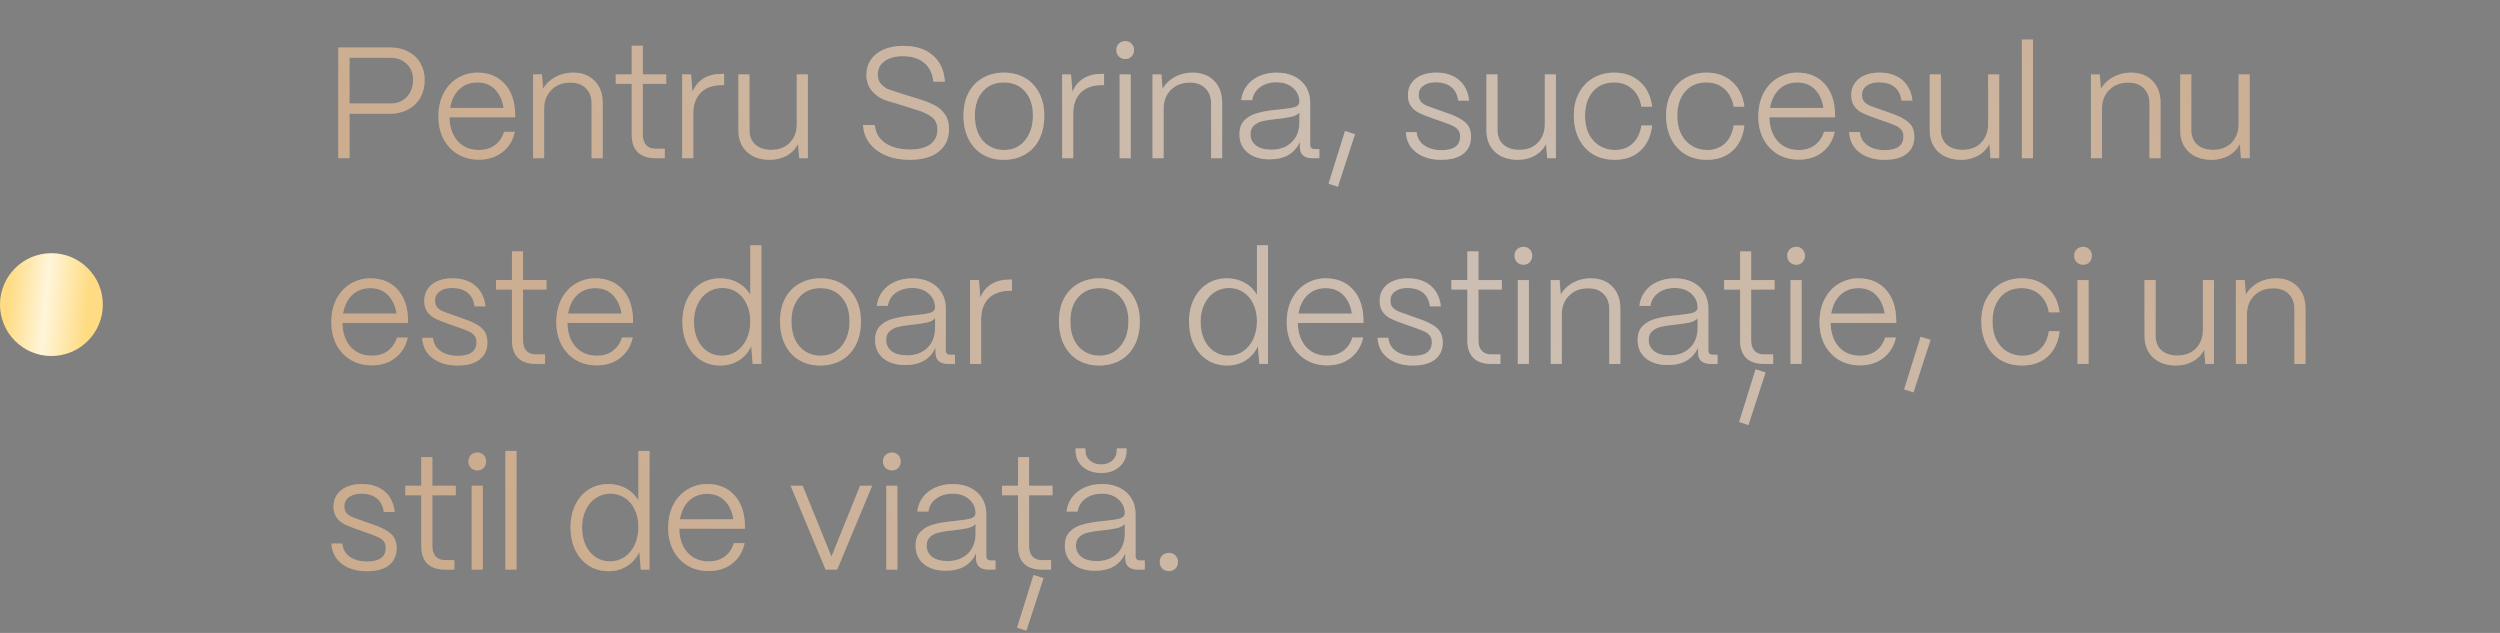
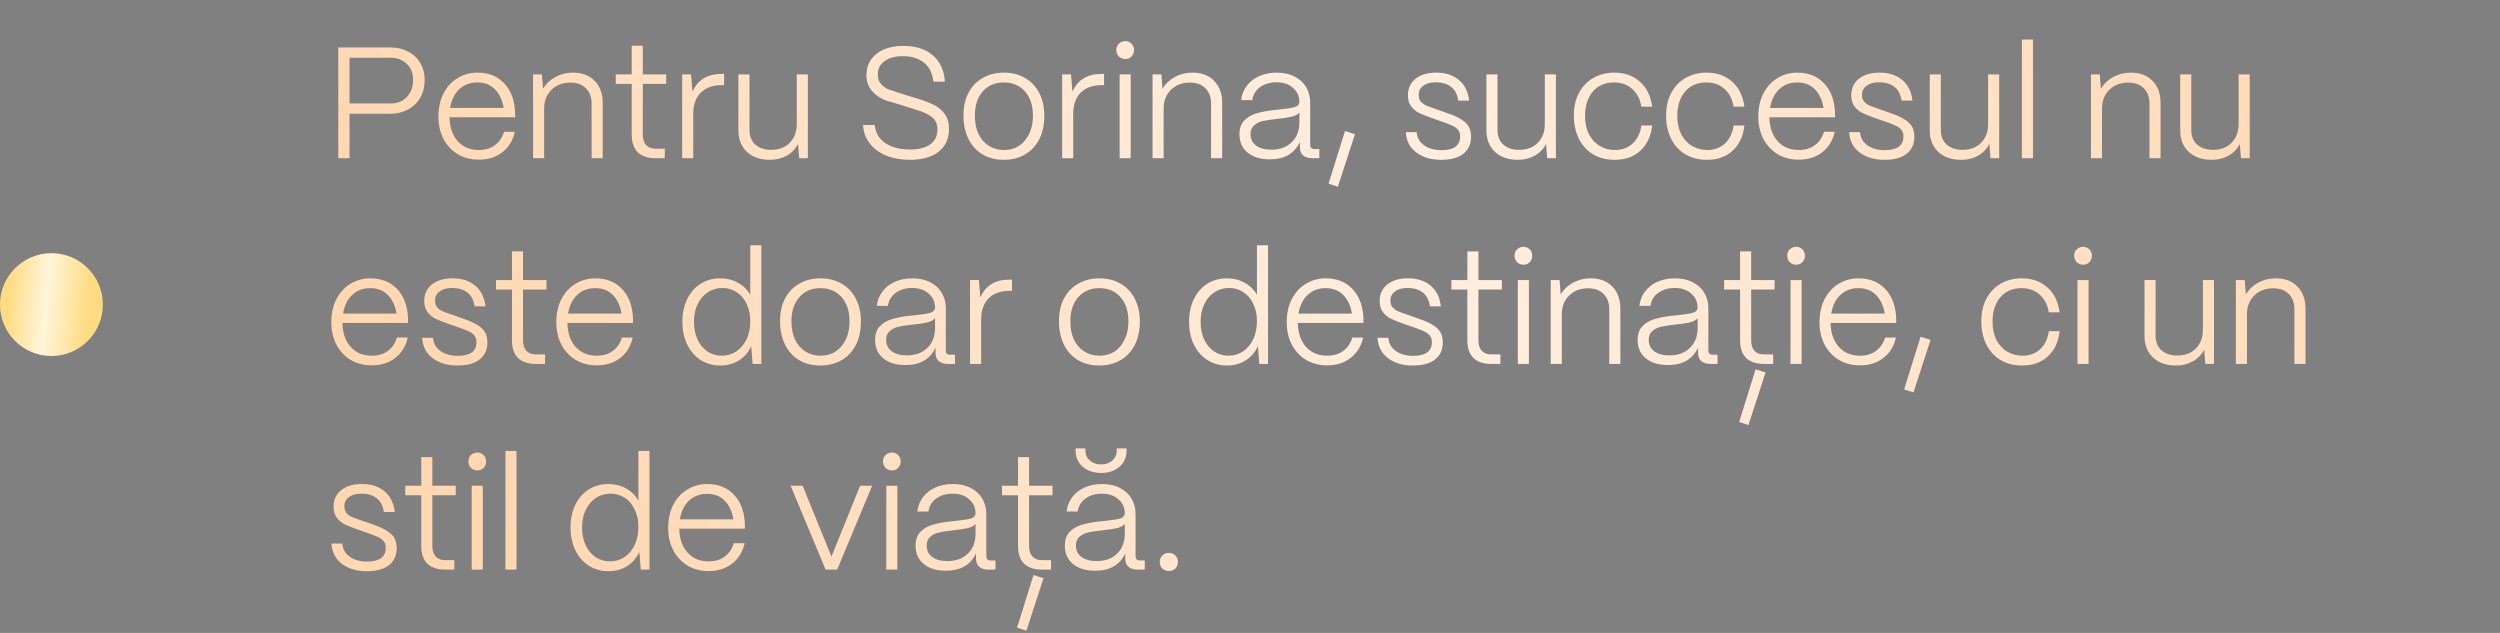
<svg xmlns="http://www.w3.org/2000/svg" width="316" height="80" viewBox="0 0 316 80" fill="none">
  <rect x="0" y="0" width="316" height="80" fill="#808080" stroke="none" />
  <path d="M42.76 20V6H49.3C50.193 6 50.967 6.18 51.62 6.54C52.287 6.887 52.793 7.373 53.14 8C53.5 8.613 53.68 9.307 53.68 10.08C53.68 10.96 53.487 11.727 53.1 12.38C52.727 13.02 52.207 13.513 51.54 13.86C50.873 14.207 50.127 14.38 49.3 14.38H44.18V20H42.76ZM49.36 13.08C50.227 13.08 50.92 12.8 51.44 12.24C51.96 11.667 52.22 10.947 52.22 10.08C52.22 9.24 51.947 8.567 51.4 8.06C50.867 7.553 50.187 7.3 49.36 7.3H44.18V13.08H49.36ZM60.535 20.18C59.535 20.18 58.648 19.953 57.875 19.5C57.102 19.033 56.495 18.387 56.055 17.56C55.629 16.733 55.415 15.793 55.415 14.74C55.415 13.58 55.642 12.58 56.095 11.74C56.548 10.9 57.148 10.267 57.895 9.84C58.642 9.4 59.455 9.18 60.335 9.18C61.775 9.18 62.922 9.647 63.775 10.58C64.642 11.513 65.088 12.807 65.115 14.46V14.82H56.815C56.842 16.087 57.188 17.093 57.855 17.84C58.522 18.587 59.415 18.96 60.535 18.96C61.349 18.96 62.029 18.753 62.575 18.34C63.122 17.927 63.502 17.367 63.715 16.66H65.075C64.835 17.753 64.308 18.613 63.495 19.24C62.695 19.867 61.709 20.18 60.535 20.18ZM63.655 13.64C63.508 12.667 63.148 11.887 62.575 11.3C62.002 10.713 61.255 10.42 60.335 10.42C59.428 10.42 58.669 10.707 58.055 11.28C57.455 11.84 57.069 12.627 56.895 13.64H63.655ZM67.38 20V9.4H68.5L68.64 11.22C69 10.607 69.513 10.113 70.18 9.74C70.86 9.367 71.607 9.18 72.42 9.18C73.58 9.18 74.493 9.527 75.16 10.22C75.84 10.9 76.18 11.833 76.18 13.02V20H74.78V13.08C74.78 12.267 74.54 11.627 74.06 11.16C73.593 10.68 72.94 10.44 72.1 10.44C71.113 10.44 70.313 10.747 69.7 11.36C69.1 11.96 68.793 12.727 68.78 13.66V20H67.38ZM82.869 20C81.882 20 81.129 19.747 80.609 19.24C80.102 18.733 79.849 17.993 79.849 17.02V10.6H77.829V9.4H79.849V5.78H81.249V9.4H84.209V10.6H81.249V17.02C81.249 17.593 81.389 18.033 81.669 18.34C81.949 18.647 82.349 18.8 82.869 18.8H84.029V20H82.869ZM86.228 20V9.4H87.348L87.528 11.6C88.181 10.093 89.414 9.34 91.228 9.34H91.528V10.76H91.228C90.094 10.76 89.208 11.08 88.568 11.72C87.941 12.36 87.628 13.247 87.628 14.38V20H86.228ZM97.313 20.2C96.087 20.2 95.113 19.86 94.393 19.18C93.687 18.5 93.333 17.6 93.333 16.48V9.4H94.733V16.44C94.733 17.213 94.98 17.827 95.473 18.28C95.98 18.72 96.647 18.94 97.473 18.94C98.46 18.94 99.24 18.647 99.813 18.06C100.4 17.46 100.7 16.693 100.713 15.76V9.4H102.113V20H101.013L100.873 18.2C100.54 18.84 100.06 19.333 99.433 19.68C98.807 20.027 98.1 20.2 97.313 20.2ZM115.013 20.2C113.879 20.2 112.873 20.02 111.993 19.66C111.113 19.287 110.419 18.767 109.913 18.1C109.406 17.433 109.133 16.667 109.093 15.8H110.573C110.653 16.76 111.093 17.52 111.893 18.08C112.706 18.627 113.753 18.9 115.033 18.9C116.139 18.9 116.993 18.68 117.593 18.24C118.193 17.8 118.493 17.18 118.493 16.38C118.493 15.687 118.259 15.16 117.793 14.8C117.339 14.44 116.686 14.133 115.833 13.88L113.353 13.1C113.259 13.073 112.846 12.953 112.113 12.74C111.393 12.513 110.779 12.12 110.273 11.56C109.766 10.987 109.513 10.293 109.513 9.48C109.513 8.76 109.699 8.12 110.073 7.56C110.459 7 110.999 6.567 111.693 6.26C112.399 5.953 113.226 5.8 114.173 5.8C115.733 5.8 116.973 6.193 117.893 6.98C118.826 7.767 119.339 8.88 119.433 10.32H117.973C117.879 9.293 117.493 8.5 116.813 7.94C116.146 7.38 115.239 7.1 114.093 7.1C113.133 7.1 112.366 7.313 111.793 7.74C111.233 8.153 110.953 8.707 110.953 9.4C110.953 9.92 111.093 10.333 111.373 10.64C111.666 10.933 111.946 11.14 112.213 11.26C112.493 11.367 113.026 11.547 113.813 11.8L116.153 12.52C116.953 12.773 117.606 13.033 118.113 13.3C118.633 13.553 119.066 13.927 119.413 14.42C119.773 14.9 119.953 15.533 119.953 16.32C119.953 17.533 119.513 18.487 118.633 19.18C117.766 19.86 116.559 20.2 115.013 20.2ZM126.882 20.2C125.842 20.2 124.936 19.967 124.162 19.5C123.402 19.033 122.816 18.38 122.402 17.54C121.989 16.687 121.782 15.707 121.782 14.6C121.782 13.467 122.002 12.493 122.442 11.68C122.896 10.853 123.509 10.233 124.282 9.82C125.056 9.393 125.922 9.18 126.882 9.18C127.922 9.18 128.829 9.413 129.602 9.88C130.376 10.333 130.969 10.973 131.382 11.8C131.796 12.613 132.002 13.547 132.002 14.6C132.002 15.787 131.782 16.8 131.342 17.64C130.902 18.48 130.289 19.12 129.502 19.56C128.729 19.987 127.856 20.2 126.882 20.2ZM126.882 18.96C128.016 18.96 128.909 18.553 129.562 17.74C130.229 16.927 130.562 15.88 130.562 14.6C130.562 13.333 130.229 12.32 129.562 11.56C128.896 10.8 128.002 10.42 126.882 10.42C125.776 10.42 124.889 10.8 124.222 11.56C123.556 12.32 123.222 13.333 123.222 14.6C123.222 15.507 123.376 16.287 123.682 16.94C124.002 17.593 124.442 18.093 125.002 18.44C125.562 18.787 126.189 18.96 126.882 18.96ZM134.255 20V9.4H135.375L135.555 11.6C136.208 10.093 137.442 9.34 139.255 9.34H139.555V10.76H139.255C138.122 10.76 137.235 11.08 136.595 11.72C135.968 12.36 135.655 13.247 135.655 14.38V20H134.255ZM142.241 7.46C141.921 7.46 141.647 7.353 141.421 7.14C141.207 6.913 141.101 6.64 141.101 6.32C141.101 6 141.207 5.733 141.421 5.52C141.647 5.307 141.921 5.2 142.241 5.2C142.561 5.2 142.821 5.307 143.021 5.52C143.234 5.733 143.341 6 143.341 6.32C143.341 6.64 143.234 6.913 143.021 7.14C142.821 7.353 142.561 7.46 142.241 7.46ZM142.921 20H141.521V9.4H142.921V20ZM145.681 20V9.4H146.801L146.941 11.22C147.301 10.607 147.814 10.113 148.481 9.74C149.161 9.367 149.907 9.18 150.721 9.18C151.881 9.18 152.794 9.527 153.461 10.22C154.141 10.9 154.481 11.833 154.481 13.02V20H153.081V13.08C153.081 12.267 152.841 11.627 152.361 11.16C151.894 10.68 151.241 10.44 150.401 10.44C149.414 10.44 148.614 10.747 148.001 11.36C147.401 11.96 147.094 12.727 147.081 13.66V20H145.681ZM160.486 20.14C159.313 20.14 158.379 19.853 157.686 19.28C157.006 18.707 156.666 17.94 156.666 16.98C156.666 16.233 156.866 15.653 157.266 15.24C157.679 14.813 158.186 14.513 158.786 14.34C159.399 14.153 160.119 14.013 160.946 13.92C161.133 13.893 161.399 13.867 161.746 13.84C162.639 13.747 163.273 13.647 163.646 13.54C164.033 13.42 164.233 13.193 164.246 12.86C164.233 12.14 163.959 11.553 163.426 11.1C162.906 10.633 162.213 10.4 161.346 10.4C160.533 10.4 159.839 10.607 159.266 11.02C158.706 11.433 158.379 11.98 158.286 12.66H156.886C156.953 11.993 157.186 11.393 157.586 10.86C157.986 10.327 158.513 9.913 159.166 9.62C159.833 9.327 160.566 9.18 161.366 9.18C162.219 9.18 162.966 9.34 163.606 9.66C164.246 9.98 164.739 10.427 165.086 11C165.433 11.573 165.606 12.233 165.606 12.98V18.3C165.606 18.473 165.653 18.607 165.746 18.7C165.839 18.793 165.973 18.84 166.146 18.84H166.766V20H165.906C165.386 20 164.986 19.88 164.706 19.64C164.439 19.4 164.306 19.047 164.306 18.58V17.94C163.986 18.647 163.506 19.193 162.866 19.58C162.226 19.953 161.433 20.14 160.486 20.14ZM160.686 18.92C161.766 18.92 162.626 18.607 163.266 17.98C163.919 17.353 164.246 16.513 164.246 15.46V14.22C164.046 14.473 163.706 14.653 163.226 14.76C162.759 14.867 162.073 14.967 161.166 15.06C160.513 15.127 159.973 15.213 159.546 15.32C159.119 15.427 158.766 15.613 158.486 15.88C158.206 16.133 158.066 16.5 158.066 16.98C158.066 17.567 158.299 18.04 158.766 18.4C159.233 18.747 159.873 18.92 160.686 18.92ZM171.269 16.96L169.109 23.6L167.929 23.22L170.009 16.56L171.269 16.96ZM182.161 20.2C180.881 20.2 179.827 19.887 179.001 19.26C178.187 18.633 177.754 17.78 177.701 16.7H179.061C179.127 17.42 179.447 17.98 180.021 18.38C180.594 18.78 181.321 18.98 182.201 18.98C183.774 18.98 184.561 18.4 184.561 17.24C184.561 16.907 184.481 16.64 184.321 16.44C184.161 16.227 183.954 16.06 183.701 15.94C183.461 15.82 183.087 15.667 182.581 15.48L180.981 14.92C180.301 14.68 179.767 14.467 179.381 14.28C178.994 14.093 178.661 13.82 178.381 13.46C178.101 13.1 177.961 12.627 177.961 12.04C177.961 11.173 178.281 10.48 178.921 9.96C179.574 9.44 180.447 9.18 181.541 9.18C182.714 9.18 183.667 9.487 184.401 10.1C185.134 10.713 185.567 11.587 185.701 12.72H184.321C184.214 11.947 183.914 11.367 183.421 10.98C182.927 10.593 182.274 10.4 181.461 10.4C180.807 10.4 180.287 10.547 179.901 10.84C179.514 11.12 179.321 11.507 179.321 12C179.321 12.347 179.414 12.633 179.601 12.86C179.801 13.073 180.027 13.233 180.281 13.34C180.534 13.447 180.914 13.587 181.421 13.76L182.941 14.3C183.967 14.647 184.721 15.033 185.201 15.46C185.694 15.887 185.941 16.5 185.941 17.3C185.941 18.207 185.614 18.92 184.961 19.44C184.321 19.947 183.387 20.2 182.161 20.2ZM191.864 20.2C190.637 20.2 189.664 19.86 188.944 19.18C188.237 18.5 187.884 17.6 187.884 16.48V9.4H189.284V16.44C189.284 17.213 189.531 17.827 190.024 18.28C190.531 18.72 191.197 18.94 192.024 18.94C193.011 18.94 193.791 18.647 194.364 18.06C194.951 17.46 195.251 16.693 195.264 15.76V9.4H196.664V20H195.564L195.424 18.2C195.091 18.84 194.611 19.333 193.984 19.68C193.357 20.027 192.651 20.2 191.864 20.2ZM204.111 20.2C203.017 20.2 202.077 19.953 201.291 19.46C200.517 18.967 199.931 18.3 199.531 17.46C199.131 16.607 198.931 15.667 198.931 14.64C198.931 13.493 199.157 12.513 199.611 11.7C200.064 10.873 200.677 10.247 201.451 9.82C202.224 9.393 203.091 9.18 204.051 9.18C205.344 9.18 206.417 9.56 207.271 10.32C208.137 11.08 208.657 12.133 208.831 13.48H207.471C207.311 12.533 206.924 11.787 206.311 11.24C205.697 10.693 204.931 10.42 204.011 10.42C202.891 10.42 201.997 10.807 201.331 11.58C200.677 12.353 200.351 13.373 200.351 14.64C200.351 15.547 200.517 16.327 200.851 16.98C201.197 17.633 201.657 18.127 202.231 18.46C202.804 18.793 203.437 18.96 204.131 18.96C205.037 18.96 205.784 18.687 206.371 18.14C206.957 17.593 207.324 16.833 207.471 15.86H208.831C208.684 17.207 208.191 18.267 207.351 19.04C206.524 19.813 205.444 20.2 204.111 20.2ZM215.771 20.2C214.678 20.2 213.738 19.953 212.951 19.46C212.178 18.967 211.591 18.3 211.191 17.46C210.791 16.607 210.591 15.667 210.591 14.64C210.591 13.493 210.818 12.513 211.271 11.7C211.724 10.873 212.338 10.247 213.111 9.82C213.884 9.393 214.751 9.18 215.711 9.18C217.004 9.18 218.078 9.56 218.931 10.32C219.798 11.08 220.318 12.133 220.491 13.48H219.131C218.971 12.533 218.584 11.787 217.971 11.24C217.358 10.693 216.591 10.42 215.671 10.42C214.551 10.42 213.658 10.807 212.991 11.58C212.338 12.353 212.011 13.373 212.011 14.64C212.011 15.547 212.178 16.327 212.511 16.98C212.858 17.633 213.318 18.127 213.891 18.46C214.464 18.793 215.098 18.96 215.791 18.96C216.698 18.96 217.444 18.687 218.031 18.14C218.618 17.593 218.984 16.833 219.131 15.86H220.491C220.344 17.207 219.851 18.267 219.011 19.04C218.184 19.813 217.104 20.2 215.771 20.2ZM227.371 20.18C226.371 20.18 225.484 19.953 224.711 19.5C223.938 19.033 223.331 18.387 222.891 17.56C222.464 16.733 222.251 15.793 222.251 14.74C222.251 13.58 222.478 12.58 222.931 11.74C223.384 10.9 223.984 10.267 224.731 9.84C225.478 9.4 226.291 9.18 227.171 9.18C228.611 9.18 229.758 9.647 230.611 10.58C231.478 11.513 231.924 12.807 231.951 14.46V14.82H223.651C223.678 16.087 224.024 17.093 224.691 17.84C225.358 18.587 226.251 18.96 227.371 18.96C228.184 18.96 228.864 18.753 229.411 18.34C229.958 17.927 230.338 17.367 230.551 16.66H231.911C231.671 17.753 231.144 18.613 230.331 19.24C229.531 19.867 228.544 20.18 227.371 20.18ZM230.491 13.64C230.344 12.667 229.984 11.887 229.411 11.3C228.838 10.713 228.091 10.42 227.171 10.42C226.264 10.42 225.504 10.707 224.891 11.28C224.291 11.84 223.904 12.627 223.731 13.64H230.491ZM238.196 20.2C236.916 20.2 235.863 19.887 235.036 19.26C234.223 18.633 233.789 17.78 233.736 16.7H235.096C235.163 17.42 235.483 17.98 236.056 18.38C236.629 18.78 237.356 18.98 238.236 18.98C239.809 18.98 240.596 18.4 240.596 17.24C240.596 16.907 240.516 16.64 240.356 16.44C240.196 16.227 239.989 16.06 239.736 15.94C239.496 15.82 239.123 15.667 238.616 15.48L237.016 14.92C236.336 14.68 235.803 14.467 235.416 14.28C235.029 14.093 234.696 13.82 234.416 13.46C234.136 13.1 233.996 12.627 233.996 12.04C233.996 11.173 234.316 10.48 234.956 9.96C235.609 9.44 236.483 9.18 237.576 9.18C238.749 9.18 239.703 9.487 240.436 10.1C241.169 10.713 241.603 11.587 241.736 12.72H240.356C240.249 11.947 239.949 11.367 239.456 10.98C238.963 10.593 238.309 10.4 237.496 10.4C236.843 10.4 236.323 10.547 235.936 10.84C235.549 11.12 235.356 11.507 235.356 12C235.356 12.347 235.449 12.633 235.636 12.86C235.836 13.073 236.063 13.233 236.316 13.34C236.569 13.447 236.949 13.587 237.456 13.76L238.976 14.3C240.003 14.647 240.756 15.033 241.236 15.46C241.729 15.887 241.976 16.5 241.976 17.3C241.976 18.207 241.649 18.92 240.996 19.44C240.356 19.947 239.423 20.2 238.196 20.2ZM247.899 20.2C246.673 20.2 245.699 19.86 244.979 19.18C244.273 18.5 243.919 17.6 243.919 16.48V9.4H245.319V16.44C245.319 17.213 245.566 17.827 246.059 18.28C246.566 18.72 247.233 18.94 248.059 18.94C249.046 18.94 249.826 18.647 250.399 18.06C250.986 17.46 251.286 16.693 251.299 15.76V9.4H252.699V20H251.599L251.459 18.2C251.126 18.84 250.646 19.333 250.019 19.68C249.393 20.027 248.686 20.2 247.899 20.2ZM256.966 20H255.566V5H256.966V20ZM264.294 20V9.4H265.414L265.554 11.22C265.914 10.607 266.427 10.113 267.094 9.74C267.774 9.367 268.521 9.18 269.334 9.18C270.494 9.18 271.407 9.527 272.074 10.22C272.754 10.9 273.094 11.833 273.094 13.02V20H271.694V13.08C271.694 12.267 271.454 11.627 270.974 11.16C270.507 10.68 269.854 10.44 269.014 10.44C268.027 10.44 267.227 10.747 266.614 11.36C266.014 11.96 265.707 12.727 265.694 13.66V20H264.294ZM279.559 20.2C278.333 20.2 277.359 19.86 276.639 19.18C275.933 18.5 275.579 17.6 275.579 16.48V9.4H276.979V16.44C276.979 17.213 277.226 17.827 277.719 18.28C278.226 18.72 278.893 18.94 279.719 18.94C280.706 18.94 281.486 18.647 282.059 18.06C282.646 17.46 282.946 16.693 282.959 15.76V9.4H284.359V20H283.259L283.119 18.2C282.786 18.84 282.306 19.333 281.679 19.68C281.053 20.027 280.346 20.2 279.559 20.2ZM47 46.18C46 46.18 45.113 45.953 44.34 45.5C43.567 45.033 42.96 44.387 42.52 43.56C42.093 42.733 41.88 41.793 41.88 40.74C41.88 39.58 42.107 38.58 42.56 37.74C43.013 36.9 43.613 36.267 44.36 35.84C45.107 35.4 45.92 35.18 46.8 35.18C48.24 35.18 49.387 35.647 50.24 36.58C51.107 37.513 51.553 38.807 51.58 40.46V40.82H43.28C43.307 42.087 43.653 43.093 44.32 43.84C44.987 44.587 45.88 44.96 47 44.96C47.813 44.96 48.493 44.753 49.04 44.34C49.587 43.927 49.967 43.367 50.18 42.66H51.54C51.3 43.753 50.773 44.613 49.96 45.24C49.16 45.867 48.173 46.18 47 46.18ZM50.12 39.64C49.973 38.667 49.613 37.887 49.04 37.3C48.467 36.713 47.72 36.42 46.8 36.42C45.893 36.42 45.133 36.707 44.52 37.28C43.92 37.84 43.533 38.627 43.36 39.64H50.12ZM57.825 46.2C56.545 46.2 55.492 45.887 54.665 45.26C53.852 44.633 53.418 43.78 53.365 42.7H54.725C54.791 43.42 55.111 43.98 55.685 44.38C56.258 44.78 56.985 44.98 57.865 44.98C59.438 44.98 60.225 44.4 60.225 43.24C60.225 42.907 60.145 42.64 59.985 42.44C59.825 42.227 59.618 42.06 59.365 41.94C59.125 41.82 58.752 41.667 58.245 41.48L56.645 40.92C55.965 40.68 55.431 40.467 55.045 40.28C54.658 40.093 54.325 39.82 54.045 39.46C53.765 39.1 53.625 38.627 53.625 38.04C53.625 37.173 53.945 36.48 54.585 35.96C55.238 35.44 56.111 35.18 57.205 35.18C58.378 35.18 59.331 35.487 60.065 36.1C60.798 36.713 61.231 37.587 61.365 38.72H59.985C59.878 37.947 59.578 37.367 59.085 36.98C58.592 36.593 57.938 36.4 57.125 36.4C56.471 36.4 55.952 36.547 55.565 36.84C55.178 37.12 54.985 37.507 54.985 38C54.985 38.347 55.078 38.633 55.265 38.86C55.465 39.073 55.691 39.233 55.945 39.34C56.198 39.447 56.578 39.587 57.085 39.76L58.605 40.3C59.632 40.647 60.385 41.033 60.865 41.46C61.358 41.887 61.605 42.5 61.605 43.3C61.605 44.207 61.278 44.92 60.625 45.44C59.985 45.947 59.051 46.2 57.825 46.2ZM67.732 46C66.746 46 65.992 45.747 65.472 45.24C64.966 44.733 64.712 43.993 64.712 43.02V36.6H62.692V35.4H64.712V31.78H66.112V35.4H69.072V36.6H66.112V43.02C66.112 43.593 66.252 44.033 66.532 44.34C66.812 44.647 67.212 44.8 67.732 44.8H68.892V46H67.732ZM75.438 46.18C74.438 46.18 73.551 45.953 72.778 45.5C72.004 45.033 71.397 44.387 70.957 43.56C70.531 42.733 70.317 41.793 70.317 40.74C70.317 39.58 70.544 38.58 70.998 37.74C71.451 36.9 72.051 36.267 72.797 35.84C73.544 35.4 74.358 35.18 75.237 35.18C76.677 35.18 77.824 35.647 78.677 36.58C79.544 37.513 79.991 38.807 80.017 40.46V40.82H71.718C71.744 42.087 72.091 43.093 72.757 43.84C73.424 44.587 74.317 44.96 75.438 44.96C76.251 44.96 76.931 44.753 77.478 44.34C78.024 43.927 78.404 43.367 78.618 42.66H79.978C79.737 43.753 79.211 44.613 78.397 45.24C77.597 45.867 76.611 46.18 75.438 46.18ZM78.558 39.64C78.411 38.667 78.051 37.887 77.478 37.3C76.904 36.713 76.157 36.42 75.237 36.42C74.331 36.42 73.571 36.707 72.957 37.28C72.358 37.84 71.971 38.627 71.797 39.64H78.558ZM91.055 46.2C90.122 46.2 89.288 45.967 88.555 45.5C87.835 45.033 87.268 44.38 86.855 43.54C86.455 42.7 86.255 41.74 86.255 40.66C86.255 39.593 86.455 38.647 86.855 37.82C87.255 36.993 87.815 36.347 88.535 35.88C89.268 35.413 90.102 35.18 91.035 35.18C91.862 35.18 92.608 35.367 93.275 35.74C93.942 36.1 94.462 36.607 94.835 37.26V31H96.235V46H95.135L94.955 43.76C94.608 44.52 94.088 45.12 93.395 45.56C92.715 45.987 91.935 46.2 91.055 46.2ZM91.235 44.96C91.928 44.96 92.548 44.773 93.095 44.4C93.642 44.027 94.068 43.513 94.375 42.86C94.682 42.193 94.835 41.433 94.835 40.58C94.835 39.767 94.682 39.047 94.375 38.42C94.082 37.78 93.668 37.287 93.135 36.94C92.602 36.58 91.995 36.4 91.315 36.4C90.622 36.4 90.002 36.58 89.455 36.94C88.908 37.3 88.482 37.807 88.175 38.46C87.868 39.1 87.715 39.833 87.715 40.66C87.715 41.5 87.862 42.247 88.155 42.9C88.462 43.553 88.882 44.06 89.415 44.42C89.948 44.78 90.555 44.96 91.235 44.96ZM103.699 46.2C102.659 46.2 101.752 45.967 100.979 45.5C100.219 45.033 99.632 44.38 99.219 43.54C98.805 42.687 98.599 41.707 98.599 40.6C98.599 39.467 98.819 38.493 99.259 37.68C99.712 36.853 100.325 36.233 101.099 35.82C101.872 35.393 102.739 35.18 103.699 35.18C104.739 35.18 105.645 35.413 106.419 35.88C107.192 36.333 107.785 36.973 108.199 37.8C108.612 38.613 108.819 39.547 108.819 40.6C108.819 41.787 108.599 42.8 108.159 43.64C107.719 44.48 107.105 45.12 106.319 45.56C105.545 45.987 104.672 46.2 103.699 46.2ZM103.699 44.96C104.832 44.96 105.725 44.553 106.379 43.74C107.045 42.927 107.379 41.88 107.379 40.6C107.379 39.333 107.045 38.32 106.379 37.56C105.712 36.8 104.819 36.42 103.699 36.42C102.592 36.42 101.705 36.8 101.039 37.56C100.372 38.32 100.039 39.333 100.039 40.6C100.039 41.507 100.192 42.287 100.499 42.94C100.819 43.593 101.259 44.093 101.819 44.44C102.379 44.787 103.005 44.96 103.699 44.96ZM114.431 46.14C113.258 46.14 112.325 45.853 111.631 45.28C110.951 44.707 110.611 43.94 110.611 42.98C110.611 42.233 110.811 41.653 111.211 41.24C111.625 40.813 112.131 40.513 112.731 40.34C113.345 40.153 114.065 40.013 114.891 39.92C115.078 39.893 115.345 39.867 115.691 39.84C116.585 39.747 117.218 39.647 117.591 39.54C117.978 39.42 118.178 39.193 118.191 38.86C118.178 38.14 117.905 37.553 117.371 37.1C116.851 36.633 116.158 36.4 115.291 36.4C114.478 36.4 113.785 36.607 113.211 37.02C112.651 37.433 112.325 37.98 112.231 38.66H110.831C110.898 37.993 111.131 37.393 111.531 36.86C111.931 36.327 112.458 35.913 113.111 35.62C113.778 35.327 114.511 35.18 115.311 35.18C116.165 35.18 116.911 35.34 117.551 35.66C118.191 35.98 118.685 36.427 119.031 37C119.378 37.573 119.551 38.233 119.551 38.98V44.3C119.551 44.473 119.598 44.607 119.691 44.7C119.785 44.793 119.918 44.84 120.091 44.84H120.711V46H119.851C119.331 46 118.931 45.88 118.651 45.64C118.385 45.4 118.251 45.047 118.251 44.58V43.94C117.931 44.647 117.451 45.193 116.811 45.58C116.171 45.953 115.378 46.14 114.431 46.14ZM114.631 44.92C115.711 44.92 116.571 44.607 117.211 43.98C117.865 43.353 118.191 42.513 118.191 41.46V40.22C117.991 40.473 117.651 40.653 117.171 40.76C116.705 40.867 116.018 40.967 115.111 41.06C114.458 41.127 113.918 41.213 113.491 41.32C113.065 41.427 112.711 41.613 112.431 41.88C112.151 42.133 112.011 42.5 112.011 42.98C112.011 43.567 112.245 44.04 112.711 44.4C113.178 44.747 113.818 44.92 114.631 44.92ZM122.614 46V35.4H123.734L123.914 37.6C124.568 36.093 125.801 35.34 127.614 35.34H127.914V36.76H127.614C126.481 36.76 125.594 37.08 124.954 37.72C124.328 38.36 124.014 39.247 124.014 40.38V46H122.614ZM138.953 46.2C137.913 46.2 137.006 45.967 136.233 45.5C135.473 45.033 134.886 44.38 134.473 43.54C134.059 42.687 133.853 41.707 133.853 40.6C133.853 39.467 134.073 38.493 134.513 37.68C134.966 36.853 135.579 36.233 136.353 35.82C137.126 35.393 137.993 35.18 138.953 35.18C139.993 35.18 140.899 35.413 141.673 35.88C142.446 36.333 143.039 36.973 143.453 37.8C143.866 38.613 144.073 39.547 144.073 40.6C144.073 41.787 143.853 42.8 143.413 43.64C142.973 44.48 142.359 45.12 141.573 45.56C140.799 45.987 139.926 46.2 138.953 46.2ZM138.953 44.96C140.086 44.96 140.979 44.553 141.633 43.74C142.299 42.927 142.633 41.88 142.633 40.6C142.633 39.333 142.299 38.32 141.633 37.56C140.966 36.8 140.073 36.42 138.953 36.42C137.846 36.42 136.959 36.8 136.293 37.56C135.626 38.32 135.293 39.333 135.293 40.6C135.293 41.507 135.446 42.287 135.753 42.94C136.073 43.593 136.513 44.093 137.073 44.44C137.633 44.787 138.259 44.96 138.953 44.96ZM155.098 46.2C154.165 46.2 153.331 45.967 152.598 45.5C151.878 45.033 151.311 44.38 150.898 43.54C150.498 42.7 150.298 41.74 150.298 40.66C150.298 39.593 150.498 38.647 150.898 37.82C151.298 36.993 151.858 36.347 152.578 35.88C153.311 35.413 154.145 35.18 155.078 35.18C155.905 35.18 156.651 35.367 157.318 35.74C157.985 36.1 158.505 36.607 158.878 37.26V31H160.278V46H159.178L158.998 43.76C158.651 44.52 158.131 45.12 157.438 45.56C156.758 45.987 155.978 46.2 155.098 46.2ZM155.278 44.96C155.971 44.96 156.591 44.773 157.138 44.4C157.685 44.027 158.111 43.513 158.418 42.86C158.725 42.193 158.878 41.433 158.878 40.58C158.878 39.767 158.725 39.047 158.418 38.42C158.125 37.78 157.711 37.287 157.178 36.94C156.645 36.58 156.038 36.4 155.358 36.4C154.665 36.4 154.045 36.58 153.498 36.94C152.951 37.3 152.525 37.807 152.218 38.46C151.911 39.1 151.758 39.833 151.758 40.66C151.758 41.5 151.905 42.247 152.198 42.9C152.505 43.553 152.925 44.06 153.458 44.42C153.991 44.78 154.598 44.96 155.278 44.96ZM167.762 46.18C166.762 46.18 165.875 45.953 165.102 45.5C164.328 45.033 163.722 44.387 163.282 43.56C162.855 42.733 162.642 41.793 162.642 40.74C162.642 39.58 162.868 38.58 163.322 37.74C163.775 36.9 164.375 36.267 165.122 35.84C165.868 35.4 166.682 35.18 167.562 35.18C169.002 35.18 170.148 35.647 171.002 36.58C171.868 37.513 172.315 38.807 172.342 40.46V40.82H164.042C164.068 42.087 164.415 43.093 165.082 43.84C165.748 44.587 166.642 44.96 167.762 44.96C168.575 44.96 169.255 44.753 169.802 44.34C170.348 43.927 170.728 43.367 170.942 42.66H172.302C172.062 43.753 171.535 44.613 170.722 45.24C169.922 45.867 168.935 46.18 167.762 46.18ZM170.882 39.64C170.735 38.667 170.375 37.887 169.802 37.3C169.228 36.713 168.482 36.42 167.562 36.42C166.655 36.42 165.895 36.707 165.282 37.28C164.682 37.84 164.295 38.627 164.122 39.64H170.882ZM178.587 46.2C177.307 46.2 176.253 45.887 175.427 45.26C174.613 44.633 174.18 43.78 174.127 42.7H175.487C175.553 43.42 175.873 43.98 176.447 44.38C177.02 44.78 177.747 44.98 178.627 44.98C180.2 44.98 180.987 44.4 180.987 43.24C180.987 42.907 180.907 42.64 180.747 42.44C180.587 42.227 180.38 42.06 180.127 41.94C179.887 41.82 179.513 41.667 179.007 41.48L177.407 40.92C176.727 40.68 176.193 40.467 175.807 40.28C175.42 40.093 175.087 39.82 174.807 39.46C174.527 39.1 174.387 38.627 174.387 38.04C174.387 37.173 174.707 36.48 175.347 35.96C176 35.44 176.873 35.18 177.967 35.18C179.14 35.18 180.093 35.487 180.827 36.1C181.56 36.713 181.993 37.587 182.127 38.72H180.747C180.64 37.947 180.34 37.367 179.847 36.98C179.353 36.593 178.7 36.4 177.887 36.4C177.233 36.4 176.713 36.547 176.327 36.84C175.94 37.12 175.747 37.507 175.747 38C175.747 38.347 175.84 38.633 176.027 38.86C176.227 39.073 176.453 39.233 176.707 39.34C176.96 39.447 177.34 39.587 177.847 39.76L179.367 40.3C180.393 40.647 181.147 41.033 181.627 41.46C182.12 41.887 182.367 42.5 182.367 43.3C182.367 44.207 182.04 44.92 181.387 45.44C180.747 45.947 179.813 46.2 178.587 46.2ZM188.494 46C187.507 46 186.754 45.747 186.234 45.24C185.727 44.733 185.474 43.993 185.474 43.02V36.6H183.454V35.4H185.474V31.78H186.874V35.4H189.834V36.6H186.874V43.02C186.874 43.593 187.014 44.033 187.294 44.34C187.574 44.647 187.974 44.8 188.494 44.8H189.654V46H188.494ZM192.573 33.46C192.253 33.46 191.979 33.353 191.753 33.14C191.539 32.913 191.433 32.64 191.433 32.32C191.433 32 191.539 31.733 191.753 31.52C191.979 31.307 192.253 31.2 192.573 31.2C192.893 31.2 193.153 31.307 193.353 31.52C193.566 31.733 193.673 32 193.673 32.32C193.673 32.64 193.566 32.913 193.353 33.14C193.153 33.353 192.893 33.46 192.573 33.46ZM193.253 46H191.853V35.4H193.253V46ZM196.013 46V35.4H197.133L197.273 37.22C197.633 36.607 198.146 36.113 198.813 35.74C199.493 35.367 200.239 35.18 201.053 35.18C202.213 35.18 203.126 35.527 203.793 36.22C204.473 36.9 204.813 37.833 204.813 39.02V46H203.413V39.08C203.413 38.267 203.173 37.627 202.693 37.16C202.226 36.68 201.573 36.44 200.733 36.44C199.746 36.44 198.946 36.747 198.333 37.36C197.733 37.96 197.426 38.727 197.413 39.66V46H196.013ZM210.818 46.14C209.645 46.14 208.711 45.853 208.018 45.28C207.338 44.707 206.998 43.94 206.998 42.98C206.998 42.233 207.198 41.653 207.598 41.24C208.011 40.813 208.518 40.513 209.118 40.34C209.731 40.153 210.451 40.013 211.278 39.92C211.465 39.893 211.731 39.867 212.078 39.84C212.971 39.747 213.605 39.647 213.978 39.54C214.365 39.42 214.565 39.193 214.578 38.86C214.565 38.14 214.291 37.553 213.758 37.1C213.238 36.633 212.545 36.4 211.678 36.4C210.865 36.4 210.171 36.607 209.598 37.02C209.038 37.433 208.711 37.98 208.618 38.66H207.218C207.285 37.993 207.518 37.393 207.918 36.86C208.318 36.327 208.845 35.913 209.498 35.62C210.165 35.327 210.898 35.18 211.698 35.18C212.551 35.18 213.298 35.34 213.938 35.66C214.578 35.98 215.071 36.427 215.418 37C215.765 37.573 215.938 38.233 215.938 38.98V44.3C215.938 44.473 215.985 44.607 216.078 44.7C216.171 44.793 216.305 44.84 216.478 44.84H217.098V46H216.238C215.718 46 215.318 45.88 215.038 45.64C214.771 45.4 214.638 45.047 214.638 44.58V43.94C214.318 44.647 213.838 45.193 213.198 45.58C212.558 45.953 211.765 46.14 210.818 46.14ZM211.018 44.92C212.098 44.92 212.958 44.607 213.598 43.98C214.251 43.353 214.578 42.513 214.578 41.46V40.22C214.378 40.473 214.038 40.653 213.558 40.76C213.091 40.867 212.405 40.967 211.498 41.06C210.845 41.127 210.305 41.213 209.878 41.32C209.451 41.427 209.098 41.613 208.818 41.88C208.538 42.133 208.398 42.5 208.398 42.98C208.398 43.567 208.631 44.04 209.098 44.4C209.565 44.747 210.205 44.92 211.018 44.92ZM222.967 46C221.98 46 221.227 45.747 220.707 45.24C220.2 44.733 219.947 43.993 219.947 43.02V36.6H217.927V35.4H219.947V31.78H221.347V35.4H224.307V36.6H221.347V43.02C221.347 43.593 221.487 44.033 221.767 44.34C222.047 44.647 222.447 44.8 222.967 44.8H224.127V46H222.967ZM223.167 47.08L221.007 53.72L219.827 53.34L221.907 46.68L223.167 47.08ZM227.045 33.46C226.725 33.46 226.452 33.353 226.225 33.14C226.012 32.913 225.905 32.64 225.905 32.32C225.905 32 226.012 31.733 226.225 31.52C226.452 31.307 226.725 31.2 227.045 31.2C227.365 31.2 227.625 31.307 227.825 31.52C228.039 31.733 228.145 32 228.145 32.32C228.145 32.64 228.039 32.913 227.825 33.14C227.625 33.353 227.365 33.46 227.045 33.46ZM227.725 46H226.325V35.4H227.725V46ZM235.105 46.18C234.105 46.18 233.219 45.953 232.445 45.5C231.672 45.033 231.065 44.387 230.625 43.56C230.199 42.733 229.985 41.793 229.985 40.74C229.985 39.58 230.212 38.58 230.665 37.74C231.119 36.9 231.719 36.267 232.465 35.84C233.212 35.4 234.025 35.18 234.905 35.18C236.345 35.18 237.492 35.647 238.345 36.58C239.212 37.513 239.659 38.807 239.685 40.46V40.82H231.385C231.412 42.087 231.759 43.093 232.425 43.84C233.092 44.587 233.985 44.96 235.105 44.96C235.919 44.96 236.599 44.753 237.145 44.34C237.692 43.927 238.072 43.367 238.285 42.66H239.645C239.405 43.753 238.879 44.613 238.065 45.24C237.265 45.867 236.279 46.18 235.105 46.18ZM238.225 39.64C238.079 38.667 237.719 37.887 237.145 37.3C236.572 36.713 235.825 36.42 234.905 36.42C233.999 36.42 233.239 36.707 232.625 37.28C232.025 37.84 231.639 38.627 231.465 39.64H238.225ZM244.023 42.96L241.863 49.6L240.683 49.22L242.763 42.56L244.023 42.96ZM255.615 46.2C254.521 46.2 253.581 45.953 252.795 45.46C252.021 44.967 251.435 44.3 251.035 43.46C250.635 42.607 250.435 41.667 250.435 40.64C250.435 39.493 250.661 38.513 251.115 37.7C251.568 36.873 252.181 36.247 252.955 35.82C253.728 35.393 254.595 35.18 255.555 35.18C256.848 35.18 257.921 35.56 258.775 36.32C259.641 37.08 260.161 38.133 260.335 39.48H258.975C258.815 38.533 258.428 37.787 257.815 37.24C257.201 36.693 256.435 36.42 255.515 36.42C254.395 36.42 253.501 36.807 252.835 37.58C252.181 38.353 251.855 39.373 251.855 40.64C251.855 41.547 252.021 42.327 252.355 42.98C252.701 43.633 253.161 44.127 253.735 44.46C254.308 44.793 254.941 44.96 255.635 44.96C256.541 44.96 257.288 44.687 257.875 44.14C258.461 43.593 258.828 42.833 258.975 41.86H260.335C260.188 43.207 259.695 44.267 258.855 45.04C258.028 45.813 256.948 46.2 255.615 46.2ZM263.315 33.46C262.995 33.46 262.722 33.353 262.495 33.14C262.282 32.913 262.175 32.64 262.175 32.32C262.175 32 262.282 31.733 262.495 31.52C262.722 31.307 262.995 31.2 263.315 31.2C263.635 31.2 263.895 31.307 264.095 31.52C264.308 31.733 264.415 32 264.415 32.32C264.415 32.64 264.308 32.913 264.095 33.14C263.895 33.353 263.635 33.46 263.315 33.46ZM263.995 46H262.595V35.4H263.995V46ZM275.048 46.2C273.821 46.2 272.848 45.86 272.128 45.18C271.421 44.5 271.068 43.6 271.068 42.48V35.4H272.468V42.44C272.468 43.213 272.714 43.827 273.208 44.28C273.714 44.72 274.381 44.94 275.208 44.94C276.194 44.94 276.974 44.647 277.548 44.06C278.134 43.46 278.434 42.693 278.448 41.76V35.4H279.848V46H278.748L278.608 44.2C278.274 44.84 277.794 45.333 277.168 45.68C276.541 46.027 275.834 46.2 275.048 46.2ZM282.614 46V35.4H283.734L283.874 37.22C284.234 36.607 284.748 36.113 285.414 35.74C286.094 35.367 286.841 35.18 287.654 35.18C288.814 35.18 289.728 35.527 290.394 36.22C291.074 36.9 291.414 37.833 291.414 39.02V46H290.014V39.08C290.014 38.267 289.774 37.627 289.294 37.16C288.828 36.68 288.174 36.44 287.334 36.44C286.348 36.44 285.548 36.747 284.934 37.36C284.334 37.96 284.028 38.727 284.014 39.66V46H282.614ZM46.36 72.2C45.08 72.2 44.027 71.887 43.2 71.26C42.387 70.633 41.953 69.78 41.9 68.7H43.26C43.327 69.42 43.647 69.98 44.22 70.38C44.793 70.78 45.52 70.98 46.4 70.98C47.973 70.98 48.76 70.4 48.76 69.24C48.76 68.907 48.68 68.64 48.52 68.44C48.36 68.227 48.153 68.06 47.9 67.94C47.66 67.82 47.287 67.667 46.78 67.48L45.18 66.92C44.5 66.68 43.967 66.467 43.58 66.28C43.193 66.093 42.86 65.82 42.58 65.46C42.3 65.1 42.16 64.627 42.16 64.04C42.16 63.173 42.48 62.48 43.12 61.96C43.773 61.44 44.647 61.18 45.74 61.18C46.913 61.18 47.867 61.487 48.6 62.1C49.333 62.713 49.767 63.587 49.9 64.72H48.52C48.413 63.947 48.113 63.367 47.62 62.98C47.127 62.593 46.473 62.4 45.66 62.4C45.007 62.4 44.487 62.547 44.1 62.84C43.713 63.12 43.52 63.507 43.52 64C43.52 64.347 43.613 64.633 43.8 64.86C44 65.073 44.227 65.233 44.48 65.34C44.733 65.447 45.113 65.587 45.62 65.76L47.14 66.3C48.167 66.647 48.92 67.033 49.4 67.46C49.893 67.887 50.14 68.5 50.14 69.3C50.14 70.207 49.813 70.92 49.16 71.44C48.52 71.947 47.587 72.2 46.36 72.2ZM56.267 72C55.281 72 54.528 71.747 54.008 71.24C53.501 70.733 53.248 69.993 53.248 69.02V62.6H51.227V61.4H53.248V57.78H54.648V61.4H57.608V62.6H54.648V69.02C54.648 69.593 54.788 70.033 55.068 70.34C55.347 70.647 55.748 70.8 56.267 70.8H57.428V72H56.267ZM60.346 59.46C60.026 59.46 59.753 59.353 59.526 59.14C59.313 58.913 59.206 58.64 59.206 58.32C59.206 58 59.313 57.733 59.526 57.52C59.753 57.307 60.026 57.2 60.346 57.2C60.666 57.2 60.926 57.307 61.126 57.52C61.339 57.733 61.446 58 61.446 58.32C61.446 58.64 61.339 58.913 61.126 59.14C60.926 59.353 60.666 59.46 60.346 59.46ZM61.026 72H59.626V61.4H61.026V72ZM65.286 72H63.886V57H65.286V72ZM76.914 72.2C75.981 72.2 75.148 71.967 74.414 71.5C73.694 71.033 73.128 70.38 72.714 69.54C72.314 68.7 72.114 67.74 72.114 66.66C72.114 65.593 72.314 64.647 72.714 63.82C73.114 62.993 73.674 62.347 74.394 61.88C75.128 61.413 75.961 61.18 76.894 61.18C77.721 61.18 78.468 61.367 79.134 61.74C79.801 62.1 80.321 62.607 80.694 63.26V57H82.094V72H80.994L80.814 69.76C80.468 70.52 79.948 71.12 79.254 71.56C78.574 71.987 77.794 72.2 76.914 72.2ZM77.094 70.96C77.788 70.96 78.408 70.773 78.954 70.4C79.501 70.027 79.928 69.513 80.234 68.86C80.541 68.193 80.694 67.433 80.694 66.58C80.694 65.767 80.541 65.047 80.234 64.42C79.941 63.78 79.528 63.287 78.994 62.94C78.461 62.58 77.854 62.4 77.174 62.4C76.481 62.4 75.861 62.58 75.314 62.94C74.768 63.3 74.341 63.807 74.034 64.46C73.728 65.1 73.574 65.833 73.574 66.66C73.574 67.5 73.721 68.247 74.014 68.9C74.321 69.553 74.741 70.06 75.274 70.42C75.808 70.78 76.414 70.96 77.094 70.96ZM89.578 72.18C88.578 72.18 87.692 71.953 86.918 71.5C86.145 71.033 85.538 70.387 85.098 69.56C84.671 68.733 84.458 67.793 84.458 66.74C84.458 65.58 84.685 64.58 85.138 63.74C85.591 62.9 86.192 62.267 86.938 61.84C87.685 61.4 88.498 61.18 89.378 61.18C90.818 61.18 91.965 61.647 92.818 62.58C93.685 63.513 94.132 64.807 94.158 66.46V66.82H85.858C85.885 68.087 86.231 69.093 86.898 69.84C87.565 70.587 88.458 70.96 89.578 70.96C90.391 70.96 91.072 70.753 91.618 70.34C92.165 69.927 92.545 69.367 92.758 68.66H94.118C93.878 69.753 93.352 70.613 92.538 71.24C91.738 71.867 90.751 72.18 89.578 72.18ZM92.698 65.64C92.552 64.667 92.192 63.887 91.618 63.3C91.045 62.713 90.298 62.42 89.378 62.42C88.472 62.42 87.712 62.707 87.098 63.28C86.498 63.84 86.112 64.627 85.938 65.64H92.698ZM105.816 72H104.356L99.936 61.4H101.456L105.096 70.36L108.716 61.4H110.236L105.816 72ZM112.748 59.46C112.428 59.46 112.155 59.353 111.928 59.14C111.715 58.913 111.608 58.64 111.608 58.32C111.608 58 111.715 57.733 111.928 57.52C112.155 57.307 112.428 57.2 112.748 57.2C113.068 57.2 113.328 57.307 113.528 57.52C113.742 57.733 113.848 58 113.848 58.32C113.848 58.64 113.742 58.913 113.528 59.14C113.328 59.353 113.068 59.46 112.748 59.46ZM113.428 72H112.028V61.4H113.428V72ZM119.549 72.14C118.375 72.14 117.442 71.853 116.749 71.28C116.069 70.707 115.729 69.94 115.729 68.98C115.729 68.233 115.929 67.653 116.329 67.24C116.742 66.813 117.249 66.513 117.849 66.34C118.462 66.153 119.182 66.013 120.009 65.92C120.195 65.893 120.462 65.867 120.809 65.84C121.702 65.747 122.335 65.647 122.709 65.54C123.095 65.42 123.295 65.193 123.309 64.86C123.295 64.14 123.022 63.553 122.489 63.1C121.969 62.633 121.275 62.4 120.409 62.4C119.595 62.4 118.902 62.607 118.329 63.02C117.769 63.433 117.442 63.98 117.349 64.66H115.949C116.015 63.993 116.249 63.393 116.649 62.86C117.049 62.327 117.575 61.913 118.229 61.62C118.895 61.327 119.629 61.18 120.429 61.18C121.282 61.18 122.029 61.34 122.669 61.66C123.309 61.98 123.802 62.427 124.149 63C124.495 63.573 124.669 64.233 124.669 64.98V70.3C124.669 70.473 124.715 70.607 124.809 70.7C124.902 70.793 125.035 70.84 125.209 70.84H125.829V72H124.969C124.449 72 124.049 71.88 123.769 71.64C123.502 71.4 123.369 71.047 123.369 70.58V69.94C123.049 70.647 122.569 71.193 121.929 71.58C121.289 71.953 120.495 72.14 119.549 72.14ZM119.749 70.92C120.829 70.92 121.689 70.607 122.329 69.98C122.982 69.353 123.309 68.513 123.309 67.46V66.22C123.109 66.473 122.769 66.653 122.289 66.76C121.822 66.867 121.135 66.967 120.229 67.06C119.575 67.127 119.035 67.213 118.609 67.32C118.182 67.427 117.829 67.613 117.549 67.88C117.269 68.133 117.129 68.5 117.129 68.98C117.129 69.567 117.362 70.04 117.829 70.4C118.295 70.747 118.935 70.92 119.749 70.92ZM131.697 72C130.711 72 129.957 71.747 129.437 71.24C128.931 70.733 128.677 69.993 128.677 69.02V62.6H126.657V61.4H128.677V57.78H130.077V61.4H133.037V62.6H130.077V69.02C130.077 69.593 130.217 70.033 130.497 70.34C130.777 70.647 131.177 70.8 131.697 70.8H132.857V72H131.697ZM131.897 73.08L129.737 79.72L128.557 79.34L130.637 72.68L131.897 73.08ZM138.416 72.14C137.242 72.14 136.309 71.853 135.616 71.28C134.936 70.707 134.596 69.94 134.596 68.98C134.596 68.233 134.796 67.653 135.196 67.24C135.609 66.813 136.116 66.513 136.716 66.34C137.329 66.153 138.049 66.013 138.876 65.92C139.062 65.893 139.329 65.867 139.676 65.84C140.569 65.747 141.202 65.647 141.576 65.54C141.962 65.42 142.162 65.193 142.176 64.86C142.162 64.14 141.889 63.553 141.356 63.1C140.836 62.633 140.142 62.4 139.276 62.4C138.462 62.4 137.769 62.607 137.196 63.02C136.636 63.433 136.309 63.98 136.216 64.66H134.816C134.882 63.993 135.116 63.393 135.516 62.86C135.916 62.327 136.442 61.913 137.096 61.62C137.762 61.327 138.496 61.18 139.296 61.18C140.149 61.18 140.896 61.34 141.536 61.66C142.176 61.98 142.669 62.427 143.016 63C143.362 63.573 143.536 64.233 143.536 64.98V70.3C143.536 70.473 143.582 70.607 143.676 70.7C143.769 70.793 143.902 70.84 144.076 70.84H144.696V72H143.836C143.316 72 142.916 71.88 142.636 71.64C142.369 71.4 142.236 71.047 142.236 70.58V69.94C141.916 70.647 141.436 71.193 140.796 71.58C140.156 71.953 139.362 72.14 138.416 72.14ZM138.616 70.92C139.696 70.92 140.556 70.607 141.196 69.98C141.849 69.353 142.176 68.513 142.176 67.46V66.22C141.976 66.473 141.636 66.653 141.156 66.76C140.689 66.867 140.002 66.967 139.096 67.06C138.442 67.127 137.902 67.213 137.476 67.32C137.049 67.427 136.696 67.613 136.416 67.88C136.136 68.133 135.996 68.5 135.996 68.98C135.996 69.567 136.229 70.04 136.696 70.4C137.162 70.747 137.802 70.92 138.616 70.92ZM139.196 59.78C138.249 59.78 137.469 59.52 136.856 59C136.256 58.467 135.956 57.787 135.956 56.96V56.68H137.196V56.96C137.196 57.467 137.382 57.887 137.756 58.22C138.129 58.54 138.609 58.7 139.196 58.7C139.769 58.7 140.236 58.54 140.596 58.22C140.969 57.887 141.156 57.467 141.156 56.96V56.68H142.396V56.96C142.396 57.787 142.096 58.467 141.496 59C140.909 59.52 140.142 59.78 139.196 59.78ZM147.752 72.18C147.419 72.18 147.139 72.073 146.912 71.86C146.699 71.633 146.592 71.353 146.592 71.02C146.592 70.7 146.699 70.433 146.912 70.22C147.139 69.993 147.419 69.88 147.752 69.88C148.086 69.88 148.359 69.993 148.572 70.22C148.786 70.433 148.892 70.7 148.892 71.02C148.892 71.353 148.786 71.633 148.572 71.86C148.359 72.073 148.086 72.18 147.752 72.18Z" fill="url(#paint0_linear_1585_72)" />
-   <path d="M42.76 20V6H49.3C50.193 6 50.967 6.18 51.62 6.54C52.287 6.887 52.793 7.373 53.14 8C53.5 8.613 53.68 9.307 53.68 10.08C53.68 10.96 53.487 11.727 53.1 12.38C52.727 13.02 52.207 13.513 51.54 13.86C50.873 14.207 50.127 14.38 49.3 14.38H44.18V20H42.76ZM49.36 13.08C50.227 13.08 50.92 12.8 51.44 12.24C51.96 11.667 52.22 10.947 52.22 10.08C52.22 9.24 51.947 8.567 51.4 8.06C50.867 7.553 50.187 7.3 49.36 7.3H44.18V13.08H49.36ZM60.535 20.18C59.535 20.18 58.648 19.953 57.875 19.5C57.102 19.033 56.495 18.387 56.055 17.56C55.629 16.733 55.415 15.793 55.415 14.74C55.415 13.58 55.642 12.58 56.095 11.74C56.548 10.9 57.148 10.267 57.895 9.84C58.642 9.4 59.455 9.18 60.335 9.18C61.775 9.18 62.922 9.647 63.775 10.58C64.642 11.513 65.088 12.807 65.115 14.46V14.82H56.815C56.842 16.087 57.188 17.093 57.855 17.84C58.522 18.587 59.415 18.96 60.535 18.96C61.349 18.96 62.029 18.753 62.575 18.34C63.122 17.927 63.502 17.367 63.715 16.66H65.075C64.835 17.753 64.308 18.613 63.495 19.24C62.695 19.867 61.709 20.18 60.535 20.18ZM63.655 13.64C63.508 12.667 63.148 11.887 62.575 11.3C62.002 10.713 61.255 10.42 60.335 10.42C59.428 10.42 58.669 10.707 58.055 11.28C57.455 11.84 57.069 12.627 56.895 13.64H63.655ZM67.38 20V9.4H68.5L68.64 11.22C69 10.607 69.513 10.113 70.18 9.74C70.86 9.367 71.607 9.18 72.42 9.18C73.58 9.18 74.493 9.527 75.16 10.22C75.84 10.9 76.18 11.833 76.18 13.02V20H74.78V13.08C74.78 12.267 74.54 11.627 74.06 11.16C73.593 10.68 72.94 10.44 72.1 10.44C71.113 10.44 70.313 10.747 69.7 11.36C69.1 11.96 68.793 12.727 68.78 13.66V20H67.38ZM82.869 20C81.882 20 81.129 19.747 80.609 19.24C80.102 18.733 79.849 17.993 79.849 17.02V10.6H77.829V9.4H79.849V5.78H81.249V9.4H84.209V10.6H81.249V17.02C81.249 17.593 81.389 18.033 81.669 18.34C81.949 18.647 82.349 18.8 82.869 18.8H84.029V20H82.869ZM86.228 20V9.4H87.348L87.528 11.6C88.181 10.093 89.414 9.34 91.228 9.34H91.528V10.76H91.228C90.094 10.76 89.208 11.08 88.568 11.72C87.941 12.36 87.628 13.247 87.628 14.38V20H86.228ZM97.313 20.2C96.087 20.2 95.113 19.86 94.393 19.18C93.687 18.5 93.333 17.6 93.333 16.48V9.4H94.733V16.44C94.733 17.213 94.98 17.827 95.473 18.28C95.98 18.72 96.647 18.94 97.473 18.94C98.46 18.94 99.24 18.647 99.813 18.06C100.4 17.46 100.7 16.693 100.713 15.76V9.4H102.113V20H101.013L100.873 18.2C100.54 18.84 100.06 19.333 99.433 19.68C98.807 20.027 98.1 20.2 97.313 20.2ZM115.013 20.2C113.879 20.2 112.873 20.02 111.993 19.66C111.113 19.287 110.419 18.767 109.913 18.1C109.406 17.433 109.133 16.667 109.093 15.8H110.573C110.653 16.76 111.093 17.52 111.893 18.08C112.706 18.627 113.753 18.9 115.033 18.9C116.139 18.9 116.993 18.68 117.593 18.24C118.193 17.8 118.493 17.18 118.493 16.38C118.493 15.687 118.259 15.16 117.793 14.8C117.339 14.44 116.686 14.133 115.833 13.88L113.353 13.1C113.259 13.073 112.846 12.953 112.113 12.74C111.393 12.513 110.779 12.12 110.273 11.56C109.766 10.987 109.513 10.293 109.513 9.48C109.513 8.76 109.699 8.12 110.073 7.56C110.459 7 110.999 6.567 111.693 6.26C112.399 5.953 113.226 5.8 114.173 5.8C115.733 5.8 116.973 6.193 117.893 6.98C118.826 7.767 119.339 8.88 119.433 10.32H117.973C117.879 9.293 117.493 8.5 116.813 7.94C116.146 7.38 115.239 7.1 114.093 7.1C113.133 7.1 112.366 7.313 111.793 7.74C111.233 8.153 110.953 8.707 110.953 9.4C110.953 9.92 111.093 10.333 111.373 10.64C111.666 10.933 111.946 11.14 112.213 11.26C112.493 11.367 113.026 11.547 113.813 11.8L116.153 12.52C116.953 12.773 117.606 13.033 118.113 13.3C118.633 13.553 119.066 13.927 119.413 14.42C119.773 14.9 119.953 15.533 119.953 16.32C119.953 17.533 119.513 18.487 118.633 19.18C117.766 19.86 116.559 20.2 115.013 20.2ZM126.882 20.2C125.842 20.2 124.936 19.967 124.162 19.5C123.402 19.033 122.816 18.38 122.402 17.54C121.989 16.687 121.782 15.707 121.782 14.6C121.782 13.467 122.002 12.493 122.442 11.68C122.896 10.853 123.509 10.233 124.282 9.82C125.056 9.393 125.922 9.18 126.882 9.18C127.922 9.18 128.829 9.413 129.602 9.88C130.376 10.333 130.969 10.973 131.382 11.8C131.796 12.613 132.002 13.547 132.002 14.6C132.002 15.787 131.782 16.8 131.342 17.64C130.902 18.48 130.289 19.12 129.502 19.56C128.729 19.987 127.856 20.2 126.882 20.2ZM126.882 18.96C128.016 18.96 128.909 18.553 129.562 17.74C130.229 16.927 130.562 15.88 130.562 14.6C130.562 13.333 130.229 12.32 129.562 11.56C128.896 10.8 128.002 10.42 126.882 10.42C125.776 10.42 124.889 10.8 124.222 11.56C123.556 12.32 123.222 13.333 123.222 14.6C123.222 15.507 123.376 16.287 123.682 16.94C124.002 17.593 124.442 18.093 125.002 18.44C125.562 18.787 126.189 18.96 126.882 18.96ZM134.255 20V9.4H135.375L135.555 11.6C136.208 10.093 137.442 9.34 139.255 9.34H139.555V10.76H139.255C138.122 10.76 137.235 11.08 136.595 11.72C135.968 12.36 135.655 13.247 135.655 14.38V20H134.255ZM142.241 7.46C141.921 7.46 141.647 7.353 141.421 7.14C141.207 6.913 141.101 6.64 141.101 6.32C141.101 6 141.207 5.733 141.421 5.52C141.647 5.307 141.921 5.2 142.241 5.2C142.561 5.2 142.821 5.307 143.021 5.52C143.234 5.733 143.341 6 143.341 6.32C143.341 6.64 143.234 6.913 143.021 7.14C142.821 7.353 142.561 7.46 142.241 7.46ZM142.921 20H141.521V9.4H142.921V20ZM145.681 20V9.4H146.801L146.941 11.22C147.301 10.607 147.814 10.113 148.481 9.74C149.161 9.367 149.907 9.18 150.721 9.18C151.881 9.18 152.794 9.527 153.461 10.22C154.141 10.9 154.481 11.833 154.481 13.02V20H153.081V13.08C153.081 12.267 152.841 11.627 152.361 11.16C151.894 10.68 151.241 10.44 150.401 10.44C149.414 10.44 148.614 10.747 148.001 11.36C147.401 11.96 147.094 12.727 147.081 13.66V20H145.681ZM160.486 20.14C159.313 20.14 158.379 19.853 157.686 19.28C157.006 18.707 156.666 17.94 156.666 16.98C156.666 16.233 156.866 15.653 157.266 15.24C157.679 14.813 158.186 14.513 158.786 14.34C159.399 14.153 160.119 14.013 160.946 13.92C161.133 13.893 161.399 13.867 161.746 13.84C162.639 13.747 163.273 13.647 163.646 13.54C164.033 13.42 164.233 13.193 164.246 12.86C164.233 12.14 163.959 11.553 163.426 11.1C162.906 10.633 162.213 10.4 161.346 10.4C160.533 10.4 159.839 10.607 159.266 11.02C158.706 11.433 158.379 11.98 158.286 12.66H156.886C156.953 11.993 157.186 11.393 157.586 10.86C157.986 10.327 158.513 9.913 159.166 9.62C159.833 9.327 160.566 9.18 161.366 9.18C162.219 9.18 162.966 9.34 163.606 9.66C164.246 9.98 164.739 10.427 165.086 11C165.433 11.573 165.606 12.233 165.606 12.98V18.3C165.606 18.473 165.653 18.607 165.746 18.7C165.839 18.793 165.973 18.84 166.146 18.84H166.766V20H165.906C165.386 20 164.986 19.88 164.706 19.64C164.439 19.4 164.306 19.047 164.306 18.58V17.94C163.986 18.647 163.506 19.193 162.866 19.58C162.226 19.953 161.433 20.14 160.486 20.14ZM160.686 18.92C161.766 18.92 162.626 18.607 163.266 17.98C163.919 17.353 164.246 16.513 164.246 15.46V14.22C164.046 14.473 163.706 14.653 163.226 14.76C162.759 14.867 162.073 14.967 161.166 15.06C160.513 15.127 159.973 15.213 159.546 15.32C159.119 15.427 158.766 15.613 158.486 15.88C158.206 16.133 158.066 16.5 158.066 16.98C158.066 17.567 158.299 18.04 158.766 18.4C159.233 18.747 159.873 18.92 160.686 18.92ZM171.269 16.96L169.109 23.6L167.929 23.22L170.009 16.56L171.269 16.96ZM182.161 20.2C180.881 20.2 179.827 19.887 179.001 19.26C178.187 18.633 177.754 17.78 177.701 16.7H179.061C179.127 17.42 179.447 17.98 180.021 18.38C180.594 18.78 181.321 18.98 182.201 18.98C183.774 18.98 184.561 18.4 184.561 17.24C184.561 16.907 184.481 16.64 184.321 16.44C184.161 16.227 183.954 16.06 183.701 15.94C183.461 15.82 183.087 15.667 182.581 15.48L180.981 14.92C180.301 14.68 179.767 14.467 179.381 14.28C178.994 14.093 178.661 13.82 178.381 13.46C178.101 13.1 177.961 12.627 177.961 12.04C177.961 11.173 178.281 10.48 178.921 9.96C179.574 9.44 180.447 9.18 181.541 9.18C182.714 9.18 183.667 9.487 184.401 10.1C185.134 10.713 185.567 11.587 185.701 12.72H184.321C184.214 11.947 183.914 11.367 183.421 10.98C182.927 10.593 182.274 10.4 181.461 10.4C180.807 10.4 180.287 10.547 179.901 10.84C179.514 11.12 179.321 11.507 179.321 12C179.321 12.347 179.414 12.633 179.601 12.86C179.801 13.073 180.027 13.233 180.281 13.34C180.534 13.447 180.914 13.587 181.421 13.76L182.941 14.3C183.967 14.647 184.721 15.033 185.201 15.46C185.694 15.887 185.941 16.5 185.941 17.3C185.941 18.207 185.614 18.92 184.961 19.44C184.321 19.947 183.387 20.2 182.161 20.2ZM191.864 20.2C190.637 20.2 189.664 19.86 188.944 19.18C188.237 18.5 187.884 17.6 187.884 16.48V9.4H189.284V16.44C189.284 17.213 189.531 17.827 190.024 18.28C190.531 18.72 191.197 18.94 192.024 18.94C193.011 18.94 193.791 18.647 194.364 18.06C194.951 17.46 195.251 16.693 195.264 15.76V9.4H196.664V20H195.564L195.424 18.2C195.091 18.84 194.611 19.333 193.984 19.68C193.357 20.027 192.651 20.2 191.864 20.2ZM204.111 20.2C203.017 20.2 202.077 19.953 201.291 19.46C200.517 18.967 199.931 18.3 199.531 17.46C199.131 16.607 198.931 15.667 198.931 14.64C198.931 13.493 199.157 12.513 199.611 11.7C200.064 10.873 200.677 10.247 201.451 9.82C202.224 9.393 203.091 9.18 204.051 9.18C205.344 9.18 206.417 9.56 207.271 10.32C208.137 11.08 208.657 12.133 208.831 13.48H207.471C207.311 12.533 206.924 11.787 206.311 11.24C205.697 10.693 204.931 10.42 204.011 10.42C202.891 10.42 201.997 10.807 201.331 11.58C200.677 12.353 200.351 13.373 200.351 14.64C200.351 15.547 200.517 16.327 200.851 16.98C201.197 17.633 201.657 18.127 202.231 18.46C202.804 18.793 203.437 18.96 204.131 18.96C205.037 18.96 205.784 18.687 206.371 18.14C206.957 17.593 207.324 16.833 207.471 15.86H208.831C208.684 17.207 208.191 18.267 207.351 19.04C206.524 19.813 205.444 20.2 204.111 20.2ZM215.771 20.2C214.678 20.2 213.738 19.953 212.951 19.46C212.178 18.967 211.591 18.3 211.191 17.46C210.791 16.607 210.591 15.667 210.591 14.64C210.591 13.493 210.818 12.513 211.271 11.7C211.724 10.873 212.338 10.247 213.111 9.82C213.884 9.393 214.751 9.18 215.711 9.18C217.004 9.18 218.078 9.56 218.931 10.32C219.798 11.08 220.318 12.133 220.491 13.48H219.131C218.971 12.533 218.584 11.787 217.971 11.24C217.358 10.693 216.591 10.42 215.671 10.42C214.551 10.42 213.658 10.807 212.991 11.58C212.338 12.353 212.011 13.373 212.011 14.64C212.011 15.547 212.178 16.327 212.511 16.98C212.858 17.633 213.318 18.127 213.891 18.46C214.464 18.793 215.098 18.96 215.791 18.96C216.698 18.96 217.444 18.687 218.031 18.14C218.618 17.593 218.984 16.833 219.131 15.86H220.491C220.344 17.207 219.851 18.267 219.011 19.04C218.184 19.813 217.104 20.2 215.771 20.2ZM227.371 20.18C226.371 20.18 225.484 19.953 224.711 19.5C223.938 19.033 223.331 18.387 222.891 17.56C222.464 16.733 222.251 15.793 222.251 14.74C222.251 13.58 222.478 12.58 222.931 11.74C223.384 10.9 223.984 10.267 224.731 9.84C225.478 9.4 226.291 9.18 227.171 9.18C228.611 9.18 229.758 9.647 230.611 10.58C231.478 11.513 231.924 12.807 231.951 14.46V14.82H223.651C223.678 16.087 224.024 17.093 224.691 17.84C225.358 18.587 226.251 18.96 227.371 18.96C228.184 18.96 228.864 18.753 229.411 18.34C229.958 17.927 230.338 17.367 230.551 16.66H231.911C231.671 17.753 231.144 18.613 230.331 19.24C229.531 19.867 228.544 20.18 227.371 20.18ZM230.491 13.64C230.344 12.667 229.984 11.887 229.411 11.3C228.838 10.713 228.091 10.42 227.171 10.42C226.264 10.42 225.504 10.707 224.891 11.28C224.291 11.84 223.904 12.627 223.731 13.64H230.491ZM238.196 20.2C236.916 20.2 235.863 19.887 235.036 19.26C234.223 18.633 233.789 17.78 233.736 16.7H235.096C235.163 17.42 235.483 17.98 236.056 18.38C236.629 18.78 237.356 18.98 238.236 18.98C239.809 18.98 240.596 18.4 240.596 17.24C240.596 16.907 240.516 16.64 240.356 16.44C240.196 16.227 239.989 16.06 239.736 15.94C239.496 15.82 239.123 15.667 238.616 15.48L237.016 14.92C236.336 14.68 235.803 14.467 235.416 14.28C235.029 14.093 234.696 13.82 234.416 13.46C234.136 13.1 233.996 12.627 233.996 12.04C233.996 11.173 234.316 10.48 234.956 9.96C235.609 9.44 236.483 9.18 237.576 9.18C238.749 9.18 239.703 9.487 240.436 10.1C241.169 10.713 241.603 11.587 241.736 12.72H240.356C240.249 11.947 239.949 11.367 239.456 10.98C238.963 10.593 238.309 10.4 237.496 10.4C236.843 10.4 236.323 10.547 235.936 10.84C235.549 11.12 235.356 11.507 235.356 12C235.356 12.347 235.449 12.633 235.636 12.86C235.836 13.073 236.063 13.233 236.316 13.34C236.569 13.447 236.949 13.587 237.456 13.76L238.976 14.3C240.003 14.647 240.756 15.033 241.236 15.46C241.729 15.887 241.976 16.5 241.976 17.3C241.976 18.207 241.649 18.92 240.996 19.44C240.356 19.947 239.423 20.2 238.196 20.2ZM247.899 20.2C246.673 20.2 245.699 19.86 244.979 19.18C244.273 18.5 243.919 17.6 243.919 16.48V9.4H245.319V16.44C245.319 17.213 245.566 17.827 246.059 18.28C246.566 18.72 247.233 18.94 248.059 18.94C249.046 18.94 249.826 18.647 250.399 18.06C250.986 17.46 251.286 16.693 251.299 15.76V9.4H252.699V20H251.599L251.459 18.2C251.126 18.84 250.646 19.333 250.019 19.68C249.393 20.027 248.686 20.2 247.899 20.2ZM256.966 20H255.566V5H256.966V20ZM264.294 20V9.4H265.414L265.554 11.22C265.914 10.607 266.427 10.113 267.094 9.74C267.774 9.367 268.521 9.18 269.334 9.18C270.494 9.18 271.407 9.527 272.074 10.22C272.754 10.9 273.094 11.833 273.094 13.02V20H271.694V13.08C271.694 12.267 271.454 11.627 270.974 11.16C270.507 10.68 269.854 10.44 269.014 10.44C268.027 10.44 267.227 10.747 266.614 11.36C266.014 11.96 265.707 12.727 265.694 13.66V20H264.294ZM279.559 20.2C278.333 20.2 277.359 19.86 276.639 19.18C275.933 18.5 275.579 17.6 275.579 16.48V9.4H276.979V16.44C276.979 17.213 277.226 17.827 277.719 18.28C278.226 18.72 278.893 18.94 279.719 18.94C280.706 18.94 281.486 18.647 282.059 18.06C282.646 17.46 282.946 16.693 282.959 15.76V9.4H284.359V20H283.259L283.119 18.2C282.786 18.84 282.306 19.333 281.679 19.68C281.053 20.027 280.346 20.2 279.559 20.2ZM47 46.18C46 46.18 45.113 45.953 44.34 45.5C43.567 45.033 42.96 44.387 42.52 43.56C42.093 42.733 41.88 41.793 41.88 40.74C41.88 39.58 42.107 38.58 42.56 37.74C43.013 36.9 43.613 36.267 44.36 35.84C45.107 35.4 45.92 35.18 46.8 35.18C48.24 35.18 49.387 35.647 50.24 36.58C51.107 37.513 51.553 38.807 51.58 40.46V40.82H43.28C43.307 42.087 43.653 43.093 44.32 43.84C44.987 44.587 45.88 44.96 47 44.96C47.813 44.96 48.493 44.753 49.04 44.34C49.587 43.927 49.967 43.367 50.18 42.66H51.54C51.3 43.753 50.773 44.613 49.96 45.24C49.16 45.867 48.173 46.18 47 46.18ZM50.12 39.64C49.973 38.667 49.613 37.887 49.04 37.3C48.467 36.713 47.72 36.42 46.8 36.42C45.893 36.42 45.133 36.707 44.52 37.28C43.92 37.84 43.533 38.627 43.36 39.64H50.12ZM57.825 46.2C56.545 46.2 55.492 45.887 54.665 45.26C53.852 44.633 53.418 43.78 53.365 42.7H54.725C54.791 43.42 55.111 43.98 55.685 44.38C56.258 44.78 56.985 44.98 57.865 44.98C59.438 44.98 60.225 44.4 60.225 43.24C60.225 42.907 60.145 42.64 59.985 42.44C59.825 42.227 59.618 42.06 59.365 41.94C59.125 41.82 58.752 41.667 58.245 41.48L56.645 40.92C55.965 40.68 55.431 40.467 55.045 40.28C54.658 40.093 54.325 39.82 54.045 39.46C53.765 39.1 53.625 38.627 53.625 38.04C53.625 37.173 53.945 36.48 54.585 35.96C55.238 35.44 56.111 35.18 57.205 35.18C58.378 35.18 59.331 35.487 60.065 36.1C60.798 36.713 61.231 37.587 61.365 38.72H59.985C59.878 37.947 59.578 37.367 59.085 36.98C58.592 36.593 57.938 36.4 57.125 36.4C56.471 36.4 55.952 36.547 55.565 36.84C55.178 37.12 54.985 37.507 54.985 38C54.985 38.347 55.078 38.633 55.265 38.86C55.465 39.073 55.691 39.233 55.945 39.34C56.198 39.447 56.578 39.587 57.085 39.76L58.605 40.3C59.632 40.647 60.385 41.033 60.865 41.46C61.358 41.887 61.605 42.5 61.605 43.3C61.605 44.207 61.278 44.92 60.625 45.44C59.985 45.947 59.051 46.2 57.825 46.2ZM67.732 46C66.746 46 65.992 45.747 65.472 45.24C64.966 44.733 64.712 43.993 64.712 43.02V36.6H62.692V35.4H64.712V31.78H66.112V35.4H69.072V36.6H66.112V43.02C66.112 43.593 66.252 44.033 66.532 44.34C66.812 44.647 67.212 44.8 67.732 44.8H68.892V46H67.732ZM75.438 46.18C74.438 46.18 73.551 45.953 72.778 45.5C72.004 45.033 71.397 44.387 70.957 43.56C70.531 42.733 70.317 41.793 70.317 40.74C70.317 39.58 70.544 38.58 70.998 37.74C71.451 36.9 72.051 36.267 72.797 35.84C73.544 35.4 74.358 35.18 75.237 35.18C76.677 35.18 77.824 35.647 78.677 36.58C79.544 37.513 79.991 38.807 80.017 40.46V40.82H71.718C71.744 42.087 72.091 43.093 72.757 43.84C73.424 44.587 74.317 44.96 75.438 44.96C76.251 44.96 76.931 44.753 77.478 44.34C78.024 43.927 78.404 43.367 78.618 42.66H79.978C79.737 43.753 79.211 44.613 78.397 45.24C77.597 45.867 76.611 46.18 75.438 46.18ZM78.558 39.64C78.411 38.667 78.051 37.887 77.478 37.3C76.904 36.713 76.157 36.42 75.237 36.42C74.331 36.42 73.571 36.707 72.957 37.28C72.358 37.84 71.971 38.627 71.797 39.64H78.558ZM91.055 46.2C90.122 46.2 89.288 45.967 88.555 45.5C87.835 45.033 87.268 44.38 86.855 43.54C86.455 42.7 86.255 41.74 86.255 40.66C86.255 39.593 86.455 38.647 86.855 37.82C87.255 36.993 87.815 36.347 88.535 35.88C89.268 35.413 90.102 35.18 91.035 35.18C91.862 35.18 92.608 35.367 93.275 35.74C93.942 36.1 94.462 36.607 94.835 37.26V31H96.235V46H95.135L94.955 43.76C94.608 44.52 94.088 45.12 93.395 45.56C92.715 45.987 91.935 46.2 91.055 46.2ZM91.235 44.96C91.928 44.96 92.548 44.773 93.095 44.4C93.642 44.027 94.068 43.513 94.375 42.86C94.682 42.193 94.835 41.433 94.835 40.58C94.835 39.767 94.682 39.047 94.375 38.42C94.082 37.78 93.668 37.287 93.135 36.94C92.602 36.58 91.995 36.4 91.315 36.4C90.622 36.4 90.002 36.58 89.455 36.94C88.908 37.3 88.482 37.807 88.175 38.46C87.868 39.1 87.715 39.833 87.715 40.66C87.715 41.5 87.862 42.247 88.155 42.9C88.462 43.553 88.882 44.06 89.415 44.42C89.948 44.78 90.555 44.96 91.235 44.96ZM103.699 46.2C102.659 46.2 101.752 45.967 100.979 45.5C100.219 45.033 99.632 44.38 99.219 43.54C98.805 42.687 98.599 41.707 98.599 40.6C98.599 39.467 98.819 38.493 99.259 37.68C99.712 36.853 100.325 36.233 101.099 35.82C101.872 35.393 102.739 35.18 103.699 35.18C104.739 35.18 105.645 35.413 106.419 35.88C107.192 36.333 107.785 36.973 108.199 37.8C108.612 38.613 108.819 39.547 108.819 40.6C108.819 41.787 108.599 42.8 108.159 43.64C107.719 44.48 107.105 45.12 106.319 45.56C105.545 45.987 104.672 46.2 103.699 46.2ZM103.699 44.96C104.832 44.96 105.725 44.553 106.379 43.74C107.045 42.927 107.379 41.88 107.379 40.6C107.379 39.333 107.045 38.32 106.379 37.56C105.712 36.8 104.819 36.42 103.699 36.42C102.592 36.42 101.705 36.8 101.039 37.56C100.372 38.32 100.039 39.333 100.039 40.6C100.039 41.507 100.192 42.287 100.499 42.94C100.819 43.593 101.259 44.093 101.819 44.44C102.379 44.787 103.005 44.96 103.699 44.96ZM114.431 46.14C113.258 46.14 112.325 45.853 111.631 45.28C110.951 44.707 110.611 43.94 110.611 42.98C110.611 42.233 110.811 41.653 111.211 41.24C111.625 40.813 112.131 40.513 112.731 40.34C113.345 40.153 114.065 40.013 114.891 39.92C115.078 39.893 115.345 39.867 115.691 39.84C116.585 39.747 117.218 39.647 117.591 39.54C117.978 39.42 118.178 39.193 118.191 38.86C118.178 38.14 117.905 37.553 117.371 37.1C116.851 36.633 116.158 36.4 115.291 36.4C114.478 36.4 113.785 36.607 113.211 37.02C112.651 37.433 112.325 37.98 112.231 38.66H110.831C110.898 37.993 111.131 37.393 111.531 36.86C111.931 36.327 112.458 35.913 113.111 35.62C113.778 35.327 114.511 35.18 115.311 35.18C116.165 35.18 116.911 35.34 117.551 35.66C118.191 35.98 118.685 36.427 119.031 37C119.378 37.573 119.551 38.233 119.551 38.98V44.3C119.551 44.473 119.598 44.607 119.691 44.7C119.785 44.793 119.918 44.84 120.091 44.84H120.711V46H119.851C119.331 46 118.931 45.88 118.651 45.64C118.385 45.4 118.251 45.047 118.251 44.58V43.94C117.931 44.647 117.451 45.193 116.811 45.58C116.171 45.953 115.378 46.14 114.431 46.14ZM114.631 44.92C115.711 44.92 116.571 44.607 117.211 43.98C117.865 43.353 118.191 42.513 118.191 41.46V40.22C117.991 40.473 117.651 40.653 117.171 40.76C116.705 40.867 116.018 40.967 115.111 41.06C114.458 41.127 113.918 41.213 113.491 41.32C113.065 41.427 112.711 41.613 112.431 41.88C112.151 42.133 112.011 42.5 112.011 42.98C112.011 43.567 112.245 44.04 112.711 44.4C113.178 44.747 113.818 44.92 114.631 44.92ZM122.614 46V35.4H123.734L123.914 37.6C124.568 36.093 125.801 35.34 127.614 35.34H127.914V36.76H127.614C126.481 36.76 125.594 37.08 124.954 37.72C124.328 38.36 124.014 39.247 124.014 40.38V46H122.614ZM138.953 46.2C137.913 46.2 137.006 45.967 136.233 45.5C135.473 45.033 134.886 44.38 134.473 43.54C134.059 42.687 133.853 41.707 133.853 40.6C133.853 39.467 134.073 38.493 134.513 37.68C134.966 36.853 135.579 36.233 136.353 35.82C137.126 35.393 137.993 35.18 138.953 35.18C139.993 35.18 140.899 35.413 141.673 35.88C142.446 36.333 143.039 36.973 143.453 37.8C143.866 38.613 144.073 39.547 144.073 40.6C144.073 41.787 143.853 42.8 143.413 43.64C142.973 44.48 142.359 45.12 141.573 45.56C140.799 45.987 139.926 46.2 138.953 46.2ZM138.953 44.96C140.086 44.96 140.979 44.553 141.633 43.74C142.299 42.927 142.633 41.88 142.633 40.6C142.633 39.333 142.299 38.32 141.633 37.56C140.966 36.8 140.073 36.42 138.953 36.42C137.846 36.42 136.959 36.8 136.293 37.56C135.626 38.32 135.293 39.333 135.293 40.6C135.293 41.507 135.446 42.287 135.753 42.94C136.073 43.593 136.513 44.093 137.073 44.44C137.633 44.787 138.259 44.96 138.953 44.96ZM155.098 46.2C154.165 46.2 153.331 45.967 152.598 45.5C151.878 45.033 151.311 44.38 150.898 43.54C150.498 42.7 150.298 41.74 150.298 40.66C150.298 39.593 150.498 38.647 150.898 37.82C151.298 36.993 151.858 36.347 152.578 35.88C153.311 35.413 154.145 35.18 155.078 35.18C155.905 35.18 156.651 35.367 157.318 35.74C157.985 36.1 158.505 36.607 158.878 37.26V31H160.278V46H159.178L158.998 43.76C158.651 44.52 158.131 45.12 157.438 45.56C156.758 45.987 155.978 46.2 155.098 46.2ZM155.278 44.96C155.971 44.96 156.591 44.773 157.138 44.4C157.685 44.027 158.111 43.513 158.418 42.86C158.725 42.193 158.878 41.433 158.878 40.58C158.878 39.767 158.725 39.047 158.418 38.42C158.125 37.78 157.711 37.287 157.178 36.94C156.645 36.58 156.038 36.4 155.358 36.4C154.665 36.4 154.045 36.58 153.498 36.94C152.951 37.3 152.525 37.807 152.218 38.46C151.911 39.1 151.758 39.833 151.758 40.66C151.758 41.5 151.905 42.247 152.198 42.9C152.505 43.553 152.925 44.06 153.458 44.42C153.991 44.78 154.598 44.96 155.278 44.96ZM167.762 46.18C166.762 46.18 165.875 45.953 165.102 45.5C164.328 45.033 163.722 44.387 163.282 43.56C162.855 42.733 162.642 41.793 162.642 40.74C162.642 39.58 162.868 38.58 163.322 37.74C163.775 36.9 164.375 36.267 165.122 35.84C165.868 35.4 166.682 35.18 167.562 35.18C169.002 35.18 170.148 35.647 171.002 36.58C171.868 37.513 172.315 38.807 172.342 40.46V40.82H164.042C164.068 42.087 164.415 43.093 165.082 43.84C165.748 44.587 166.642 44.96 167.762 44.96C168.575 44.96 169.255 44.753 169.802 44.34C170.348 43.927 170.728 43.367 170.942 42.66H172.302C172.062 43.753 171.535 44.613 170.722 45.24C169.922 45.867 168.935 46.18 167.762 46.18ZM170.882 39.64C170.735 38.667 170.375 37.887 169.802 37.3C169.228 36.713 168.482 36.42 167.562 36.42C166.655 36.42 165.895 36.707 165.282 37.28C164.682 37.84 164.295 38.627 164.122 39.64H170.882ZM178.587 46.2C177.307 46.2 176.253 45.887 175.427 45.26C174.613 44.633 174.18 43.78 174.127 42.7H175.487C175.553 43.42 175.873 43.98 176.447 44.38C177.02 44.78 177.747 44.98 178.627 44.98C180.2 44.98 180.987 44.4 180.987 43.24C180.987 42.907 180.907 42.64 180.747 42.44C180.587 42.227 180.38 42.06 180.127 41.94C179.887 41.82 179.513 41.667 179.007 41.48L177.407 40.92C176.727 40.68 176.193 40.467 175.807 40.28C175.42 40.093 175.087 39.82 174.807 39.46C174.527 39.1 174.387 38.627 174.387 38.04C174.387 37.173 174.707 36.48 175.347 35.96C176 35.44 176.873 35.18 177.967 35.18C179.14 35.18 180.093 35.487 180.827 36.1C181.56 36.713 181.993 37.587 182.127 38.72H180.747C180.64 37.947 180.34 37.367 179.847 36.98C179.353 36.593 178.7 36.4 177.887 36.4C177.233 36.4 176.713 36.547 176.327 36.84C175.94 37.12 175.747 37.507 175.747 38C175.747 38.347 175.84 38.633 176.027 38.86C176.227 39.073 176.453 39.233 176.707 39.34C176.96 39.447 177.34 39.587 177.847 39.76L179.367 40.3C180.393 40.647 181.147 41.033 181.627 41.46C182.12 41.887 182.367 42.5 182.367 43.3C182.367 44.207 182.04 44.92 181.387 45.44C180.747 45.947 179.813 46.2 178.587 46.2ZM188.494 46C187.507 46 186.754 45.747 186.234 45.24C185.727 44.733 185.474 43.993 185.474 43.02V36.6H183.454V35.4H185.474V31.78H186.874V35.4H189.834V36.6H186.874V43.02C186.874 43.593 187.014 44.033 187.294 44.34C187.574 44.647 187.974 44.8 188.494 44.8H189.654V46H188.494ZM192.573 33.46C192.253 33.46 191.979 33.353 191.753 33.14C191.539 32.913 191.433 32.64 191.433 32.32C191.433 32 191.539 31.733 191.753 31.52C191.979 31.307 192.253 31.2 192.573 31.2C192.893 31.2 193.153 31.307 193.353 31.52C193.566 31.733 193.673 32 193.673 32.32C193.673 32.64 193.566 32.913 193.353 33.14C193.153 33.353 192.893 33.46 192.573 33.46ZM193.253 46H191.853V35.4H193.253V46ZM196.013 46V35.4H197.133L197.273 37.22C197.633 36.607 198.146 36.113 198.813 35.74C199.493 35.367 200.239 35.18 201.053 35.18C202.213 35.18 203.126 35.527 203.793 36.22C204.473 36.9 204.813 37.833 204.813 39.02V46H203.413V39.08C203.413 38.267 203.173 37.627 202.693 37.16C202.226 36.68 201.573 36.44 200.733 36.44C199.746 36.44 198.946 36.747 198.333 37.36C197.733 37.96 197.426 38.727 197.413 39.66V46H196.013ZM210.818 46.14C209.645 46.14 208.711 45.853 208.018 45.28C207.338 44.707 206.998 43.94 206.998 42.98C206.998 42.233 207.198 41.653 207.598 41.24C208.011 40.813 208.518 40.513 209.118 40.34C209.731 40.153 210.451 40.013 211.278 39.92C211.465 39.893 211.731 39.867 212.078 39.84C212.971 39.747 213.605 39.647 213.978 39.54C214.365 39.42 214.565 39.193 214.578 38.86C214.565 38.14 214.291 37.553 213.758 37.1C213.238 36.633 212.545 36.4 211.678 36.4C210.865 36.4 210.171 36.607 209.598 37.02C209.038 37.433 208.711 37.98 208.618 38.66H207.218C207.285 37.993 207.518 37.393 207.918 36.86C208.318 36.327 208.845 35.913 209.498 35.62C210.165 35.327 210.898 35.18 211.698 35.18C212.551 35.18 213.298 35.34 213.938 35.66C214.578 35.98 215.071 36.427 215.418 37C215.765 37.573 215.938 38.233 215.938 38.98V44.3C215.938 44.473 215.985 44.607 216.078 44.7C216.171 44.793 216.305 44.84 216.478 44.84H217.098V46H216.238C215.718 46 215.318 45.88 215.038 45.64C214.771 45.4 214.638 45.047 214.638 44.58V43.94C214.318 44.647 213.838 45.193 213.198 45.58C212.558 45.953 211.765 46.14 210.818 46.14ZM211.018 44.92C212.098 44.92 212.958 44.607 213.598 43.98C214.251 43.353 214.578 42.513 214.578 41.46V40.22C214.378 40.473 214.038 40.653 213.558 40.76C213.091 40.867 212.405 40.967 211.498 41.06C210.845 41.127 210.305 41.213 209.878 41.32C209.451 41.427 209.098 41.613 208.818 41.88C208.538 42.133 208.398 42.5 208.398 42.98C208.398 43.567 208.631 44.04 209.098 44.4C209.565 44.747 210.205 44.92 211.018 44.92ZM222.967 46C221.98 46 221.227 45.747 220.707 45.24C220.2 44.733 219.947 43.993 219.947 43.02V36.6H217.927V35.4H219.947V31.78H221.347V35.4H224.307V36.6H221.347V43.02C221.347 43.593 221.487 44.033 221.767 44.34C222.047 44.647 222.447 44.8 222.967 44.8H224.127V46H222.967ZM223.167 47.08L221.007 53.72L219.827 53.34L221.907 46.68L223.167 47.08ZM227.045 33.46C226.725 33.46 226.452 33.353 226.225 33.14C226.012 32.913 225.905 32.64 225.905 32.32C225.905 32 226.012 31.733 226.225 31.52C226.452 31.307 226.725 31.2 227.045 31.2C227.365 31.2 227.625 31.307 227.825 31.52C228.039 31.733 228.145 32 228.145 32.32C228.145 32.64 228.039 32.913 227.825 33.14C227.625 33.353 227.365 33.46 227.045 33.46ZM227.725 46H226.325V35.4H227.725V46ZM235.105 46.18C234.105 46.18 233.219 45.953 232.445 45.5C231.672 45.033 231.065 44.387 230.625 43.56C230.199 42.733 229.985 41.793 229.985 40.74C229.985 39.58 230.212 38.58 230.665 37.74C231.119 36.9 231.719 36.267 232.465 35.84C233.212 35.4 234.025 35.18 234.905 35.18C236.345 35.18 237.492 35.647 238.345 36.58C239.212 37.513 239.659 38.807 239.685 40.46V40.82H231.385C231.412 42.087 231.759 43.093 232.425 43.84C233.092 44.587 233.985 44.96 235.105 44.96C235.919 44.96 236.599 44.753 237.145 44.34C237.692 43.927 238.072 43.367 238.285 42.66H239.645C239.405 43.753 238.879 44.613 238.065 45.24C237.265 45.867 236.279 46.18 235.105 46.18ZM238.225 39.64C238.079 38.667 237.719 37.887 237.145 37.3C236.572 36.713 235.825 36.42 234.905 36.42C233.999 36.42 233.239 36.707 232.625 37.28C232.025 37.84 231.639 38.627 231.465 39.64H238.225ZM244.023 42.96L241.863 49.6L240.683 49.22L242.763 42.56L244.023 42.96ZM255.615 46.2C254.521 46.2 253.581 45.953 252.795 45.46C252.021 44.967 251.435 44.3 251.035 43.46C250.635 42.607 250.435 41.667 250.435 40.64C250.435 39.493 250.661 38.513 251.115 37.7C251.568 36.873 252.181 36.247 252.955 35.82C253.728 35.393 254.595 35.18 255.555 35.18C256.848 35.18 257.921 35.56 258.775 36.32C259.641 37.08 260.161 38.133 260.335 39.48H258.975C258.815 38.533 258.428 37.787 257.815 37.24C257.201 36.693 256.435 36.42 255.515 36.42C254.395 36.42 253.501 36.807 252.835 37.58C252.181 38.353 251.855 39.373 251.855 40.64C251.855 41.547 252.021 42.327 252.355 42.98C252.701 43.633 253.161 44.127 253.735 44.46C254.308 44.793 254.941 44.96 255.635 44.96C256.541 44.96 257.288 44.687 257.875 44.14C258.461 43.593 258.828 42.833 258.975 41.86H260.335C260.188 43.207 259.695 44.267 258.855 45.04C258.028 45.813 256.948 46.2 255.615 46.2ZM263.315 33.46C262.995 33.46 262.722 33.353 262.495 33.14C262.282 32.913 262.175 32.64 262.175 32.32C262.175 32 262.282 31.733 262.495 31.52C262.722 31.307 262.995 31.2 263.315 31.2C263.635 31.2 263.895 31.307 264.095 31.52C264.308 31.733 264.415 32 264.415 32.32C264.415 32.64 264.308 32.913 264.095 33.14C263.895 33.353 263.635 33.46 263.315 33.46ZM263.995 46H262.595V35.4H263.995V46ZM275.048 46.2C273.821 46.2 272.848 45.86 272.128 45.18C271.421 44.5 271.068 43.6 271.068 42.48V35.4H272.468V42.44C272.468 43.213 272.714 43.827 273.208 44.28C273.714 44.72 274.381 44.94 275.208 44.94C276.194 44.94 276.974 44.647 277.548 44.06C278.134 43.46 278.434 42.693 278.448 41.76V35.4H279.848V46H278.748L278.608 44.2C278.274 44.84 277.794 45.333 277.168 45.68C276.541 46.027 275.834 46.2 275.048 46.2ZM282.614 46V35.4H283.734L283.874 37.22C284.234 36.607 284.748 36.113 285.414 35.74C286.094 35.367 286.841 35.18 287.654 35.18C288.814 35.18 289.728 35.527 290.394 36.22C291.074 36.9 291.414 37.833 291.414 39.02V46H290.014V39.08C290.014 38.267 289.774 37.627 289.294 37.16C288.828 36.68 288.174 36.44 287.334 36.44C286.348 36.44 285.548 36.747 284.934 37.36C284.334 37.96 284.028 38.727 284.014 39.66V46H282.614ZM46.36 72.2C45.08 72.2 44.027 71.887 43.2 71.26C42.387 70.633 41.953 69.78 41.9 68.7H43.26C43.327 69.42 43.647 69.98 44.22 70.38C44.793 70.78 45.52 70.98 46.4 70.98C47.973 70.98 48.76 70.4 48.76 69.24C48.76 68.907 48.68 68.64 48.52 68.44C48.36 68.227 48.153 68.06 47.9 67.94C47.66 67.82 47.287 67.667 46.78 67.48L45.18 66.92C44.5 66.68 43.967 66.467 43.58 66.28C43.193 66.093 42.86 65.82 42.58 65.46C42.3 65.1 42.16 64.627 42.16 64.04C42.16 63.173 42.48 62.48 43.12 61.96C43.773 61.44 44.647 61.18 45.74 61.18C46.913 61.18 47.867 61.487 48.6 62.1C49.333 62.713 49.767 63.587 49.9 64.72H48.52C48.413 63.947 48.113 63.367 47.62 62.98C47.127 62.593 46.473 62.4 45.66 62.4C45.007 62.4 44.487 62.547 44.1 62.84C43.713 63.12 43.52 63.507 43.52 64C43.52 64.347 43.613 64.633 43.8 64.86C44 65.073 44.227 65.233 44.48 65.34C44.733 65.447 45.113 65.587 45.62 65.76L47.14 66.3C48.167 66.647 48.92 67.033 49.4 67.46C49.893 67.887 50.14 68.5 50.14 69.3C50.14 70.207 49.813 70.92 49.16 71.44C48.52 71.947 47.587 72.2 46.36 72.2ZM56.267 72C55.281 72 54.528 71.747 54.008 71.24C53.501 70.733 53.248 69.993 53.248 69.02V62.6H51.227V61.4H53.248V57.78H54.648V61.4H57.608V62.6H54.648V69.02C54.648 69.593 54.788 70.033 55.068 70.34C55.347 70.647 55.748 70.8 56.267 70.8H57.428V72H56.267ZM60.346 59.46C60.026 59.46 59.753 59.353 59.526 59.14C59.313 58.913 59.206 58.64 59.206 58.32C59.206 58 59.313 57.733 59.526 57.52C59.753 57.307 60.026 57.2 60.346 57.2C60.666 57.2 60.926 57.307 61.126 57.52C61.339 57.733 61.446 58 61.446 58.32C61.446 58.64 61.339 58.913 61.126 59.14C60.926 59.353 60.666 59.46 60.346 59.46ZM61.026 72H59.626V61.4H61.026V72ZM65.286 72H63.886V57H65.286V72ZM76.914 72.2C75.981 72.2 75.148 71.967 74.414 71.5C73.694 71.033 73.128 70.38 72.714 69.54C72.314 68.7 72.114 67.74 72.114 66.66C72.114 65.593 72.314 64.647 72.714 63.82C73.114 62.993 73.674 62.347 74.394 61.88C75.128 61.413 75.961 61.18 76.894 61.18C77.721 61.18 78.468 61.367 79.134 61.74C79.801 62.1 80.321 62.607 80.694 63.26V57H82.094V72H80.994L80.814 69.76C80.468 70.52 79.948 71.12 79.254 71.56C78.574 71.987 77.794 72.2 76.914 72.2ZM77.094 70.96C77.788 70.96 78.408 70.773 78.954 70.4C79.501 70.027 79.928 69.513 80.234 68.86C80.541 68.193 80.694 67.433 80.694 66.58C80.694 65.767 80.541 65.047 80.234 64.42C79.941 63.78 79.528 63.287 78.994 62.94C78.461 62.58 77.854 62.4 77.174 62.4C76.481 62.4 75.861 62.58 75.314 62.94C74.768 63.3 74.341 63.807 74.034 64.46C73.728 65.1 73.574 65.833 73.574 66.66C73.574 67.5 73.721 68.247 74.014 68.9C74.321 69.553 74.741 70.06 75.274 70.42C75.808 70.78 76.414 70.96 77.094 70.96ZM89.578 72.18C88.578 72.18 87.692 71.953 86.918 71.5C86.145 71.033 85.538 70.387 85.098 69.56C84.671 68.733 84.458 67.793 84.458 66.74C84.458 65.58 84.685 64.58 85.138 63.74C85.591 62.9 86.192 62.267 86.938 61.84C87.685 61.4 88.498 61.18 89.378 61.18C90.818 61.18 91.965 61.647 92.818 62.58C93.685 63.513 94.132 64.807 94.158 66.46V66.82H85.858C85.885 68.087 86.231 69.093 86.898 69.84C87.565 70.587 88.458 70.96 89.578 70.96C90.391 70.96 91.072 70.753 91.618 70.34C92.165 69.927 92.545 69.367 92.758 68.66H94.118C93.878 69.753 93.352 70.613 92.538 71.24C91.738 71.867 90.751 72.18 89.578 72.18ZM92.698 65.64C92.552 64.667 92.192 63.887 91.618 63.3C91.045 62.713 90.298 62.42 89.378 62.42C88.472 62.42 87.712 62.707 87.098 63.28C86.498 63.84 86.112 64.627 85.938 65.64H92.698ZM105.816 72H104.356L99.936 61.4H101.456L105.096 70.36L108.716 61.4H110.236L105.816 72ZM112.748 59.46C112.428 59.46 112.155 59.353 111.928 59.14C111.715 58.913 111.608 58.64 111.608 58.32C111.608 58 111.715 57.733 111.928 57.52C112.155 57.307 112.428 57.2 112.748 57.2C113.068 57.2 113.328 57.307 113.528 57.52C113.742 57.733 113.848 58 113.848 58.32C113.848 58.64 113.742 58.913 113.528 59.14C113.328 59.353 113.068 59.46 112.748 59.46ZM113.428 72H112.028V61.4H113.428V72ZM119.549 72.14C118.375 72.14 117.442 71.853 116.749 71.28C116.069 70.707 115.729 69.94 115.729 68.98C115.729 68.233 115.929 67.653 116.329 67.24C116.742 66.813 117.249 66.513 117.849 66.34C118.462 66.153 119.182 66.013 120.009 65.92C120.195 65.893 120.462 65.867 120.809 65.84C121.702 65.747 122.335 65.647 122.709 65.54C123.095 65.42 123.295 65.193 123.309 64.86C123.295 64.14 123.022 63.553 122.489 63.1C121.969 62.633 121.275 62.4 120.409 62.4C119.595 62.4 118.902 62.607 118.329 63.02C117.769 63.433 117.442 63.98 117.349 64.66H115.949C116.015 63.993 116.249 63.393 116.649 62.86C117.049 62.327 117.575 61.913 118.229 61.62C118.895 61.327 119.629 61.18 120.429 61.18C121.282 61.18 122.029 61.34 122.669 61.66C123.309 61.98 123.802 62.427 124.149 63C124.495 63.573 124.669 64.233 124.669 64.98V70.3C124.669 70.473 124.715 70.607 124.809 70.7C124.902 70.793 125.035 70.84 125.209 70.84H125.829V72H124.969C124.449 72 124.049 71.88 123.769 71.64C123.502 71.4 123.369 71.047 123.369 70.58V69.94C123.049 70.647 122.569 71.193 121.929 71.58C121.289 71.953 120.495 72.14 119.549 72.14ZM119.749 70.92C120.829 70.92 121.689 70.607 122.329 69.98C122.982 69.353 123.309 68.513 123.309 67.46V66.22C123.109 66.473 122.769 66.653 122.289 66.76C121.822 66.867 121.135 66.967 120.229 67.06C119.575 67.127 119.035 67.213 118.609 67.32C118.182 67.427 117.829 67.613 117.549 67.88C117.269 68.133 117.129 68.5 117.129 68.98C117.129 69.567 117.362 70.04 117.829 70.4C118.295 70.747 118.935 70.92 119.749 70.92ZM131.697 72C130.711 72 129.957 71.747 129.437 71.24C128.931 70.733 128.677 69.993 128.677 69.02V62.6H126.657V61.4H128.677V57.78H130.077V61.4H133.037V62.6H130.077V69.02C130.077 69.593 130.217 70.033 130.497 70.34C130.777 70.647 131.177 70.8 131.697 70.8H132.857V72H131.697ZM131.897 73.08L129.737 79.72L128.557 79.34L130.637 72.68L131.897 73.08ZM138.416 72.14C137.242 72.14 136.309 71.853 135.616 71.28C134.936 70.707 134.596 69.94 134.596 68.98C134.596 68.233 134.796 67.653 135.196 67.24C135.609 66.813 136.116 66.513 136.716 66.34C137.329 66.153 138.049 66.013 138.876 65.92C139.062 65.893 139.329 65.867 139.676 65.84C140.569 65.747 141.202 65.647 141.576 65.54C141.962 65.42 142.162 65.193 142.176 64.86C142.162 64.14 141.889 63.553 141.356 63.1C140.836 62.633 140.142 62.4 139.276 62.4C138.462 62.4 137.769 62.607 137.196 63.02C136.636 63.433 136.309 63.98 136.216 64.66H134.816C134.882 63.993 135.116 63.393 135.516 62.86C135.916 62.327 136.442 61.913 137.096 61.62C137.762 61.327 138.496 61.18 139.296 61.18C140.149 61.18 140.896 61.34 141.536 61.66C142.176 61.98 142.669 62.427 143.016 63C143.362 63.573 143.536 64.233 143.536 64.98V70.3C143.536 70.473 143.582 70.607 143.676 70.7C143.769 70.793 143.902 70.84 144.076 70.84H144.696V72H143.836C143.316 72 142.916 71.88 142.636 71.64C142.369 71.4 142.236 71.047 142.236 70.58V69.94C141.916 70.647 141.436 71.193 140.796 71.58C140.156 71.953 139.362 72.14 138.416 72.14ZM138.616 70.92C139.696 70.92 140.556 70.607 141.196 69.98C141.849 69.353 142.176 68.513 142.176 67.46V66.22C141.976 66.473 141.636 66.653 141.156 66.76C140.689 66.867 140.002 66.967 139.096 67.06C138.442 67.127 137.902 67.213 137.476 67.32C137.049 67.427 136.696 67.613 136.416 67.88C136.136 68.133 135.996 68.5 135.996 68.98C135.996 69.567 136.229 70.04 136.696 70.4C137.162 70.747 137.802 70.92 138.616 70.92ZM139.196 59.78C138.249 59.78 137.469 59.52 136.856 59C136.256 58.467 135.956 57.787 135.956 56.96V56.68H137.196V56.96C137.196 57.467 137.382 57.887 137.756 58.22C138.129 58.54 138.609 58.7 139.196 58.7C139.769 58.7 140.236 58.54 140.596 58.22C140.969 57.887 141.156 57.467 141.156 56.96V56.68H142.396V56.96C142.396 57.787 142.096 58.467 141.496 59C140.909 59.52 140.142 59.78 139.196 59.78ZM147.752 72.18C147.419 72.18 147.139 72.073 146.912 71.86C146.699 71.633 146.592 71.353 146.592 71.02C146.592 70.7 146.699 70.433 146.912 70.22C147.139 69.993 147.419 69.88 147.752 69.88C148.086 69.88 148.359 69.993 148.572 70.22C148.786 70.433 148.892 70.7 148.892 71.02C148.892 71.353 148.786 71.633 148.572 71.86C148.359 72.073 148.086 72.18 147.752 72.18Z" fill="black" fill-opacity="0.2" />
  <circle cx="6.5" cy="38.5" r="6.5" fill="url(#paint1_linear_1585_72)" />
  <defs>
    <linearGradient id="paint0_linear_1585_72" x1="304.333" y1="3.545" x2="85.728" y2="112.126" gradientUnits="userSpaceOnUse">
      <stop stop-color="#FFD7B1" />
      <stop offset="0.5" stop-color="#FFEEDF" />
      <stop offset="1" stop-color="#FFD7B1" />
    </linearGradient>
    <linearGradient id="paint1_linear_1585_72" x1="1.281" y1="34.536" x2="11.422" y2="35.496" gradientUnits="userSpaceOnUse">
      <stop stop-color="#FFDC83" />
      <stop offset="0.474" stop-color="#FFF5DA" />
      <stop offset="1" stop-color="#FFDC83" />
    </linearGradient>
  </defs>
</svg>